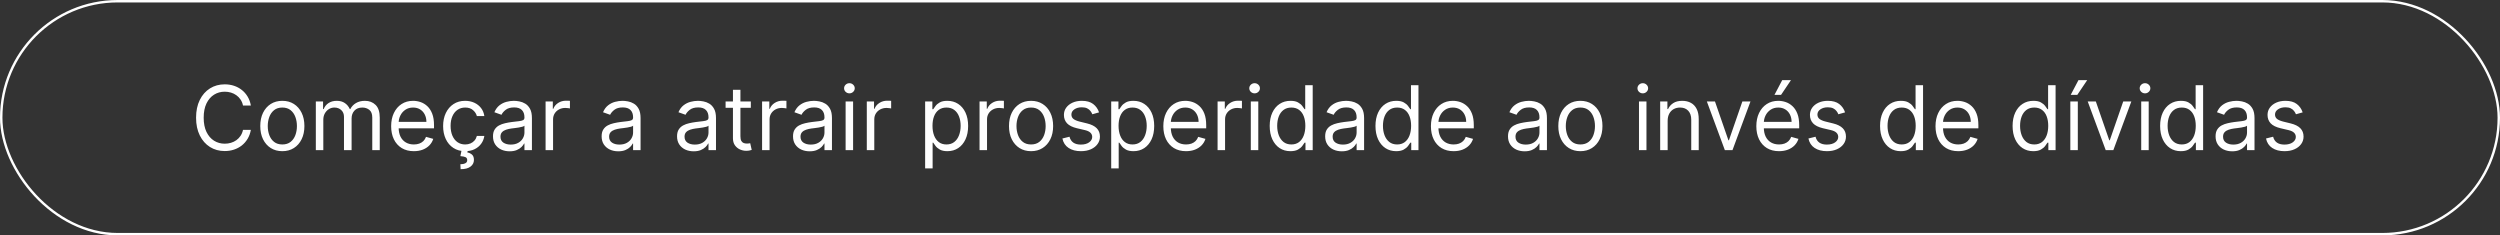
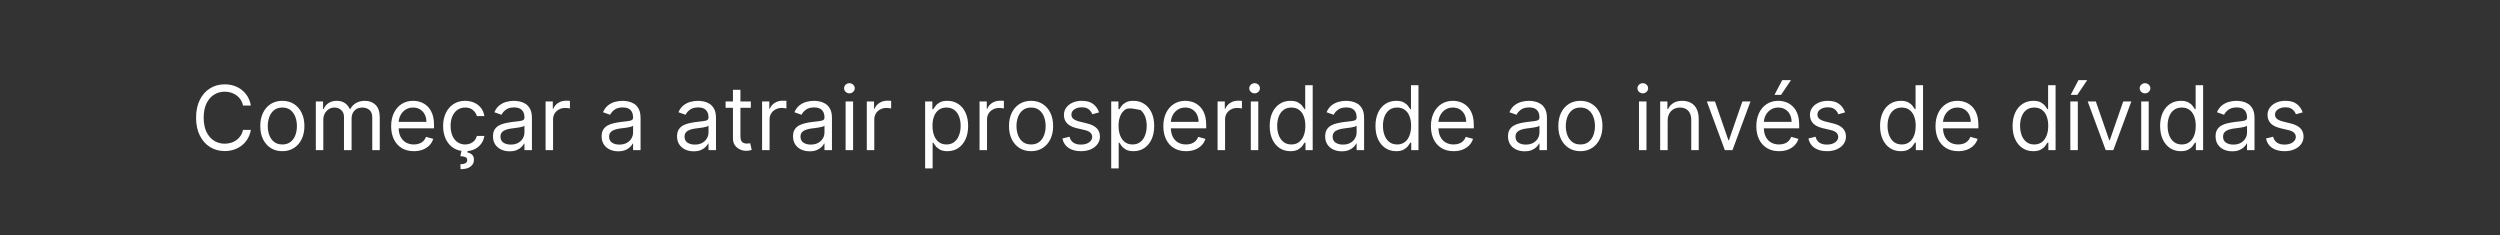
<svg xmlns="http://www.w3.org/2000/svg" width="616" height="58" viewBox="0 0 616 58" fill="none">
  <rect x="0" y="0" width="616" height="58" fill="#333333" stroke="none" />
-   <rect x="0.3" y="0.3" width="615.4" height="57.4" rx="28.7" stroke="white" stroke-width="0.6" />
-   <path d="M61.812 26H59.875C59.76 25.443 59.56 24.953 59.273 24.531C58.992 24.109 58.648 23.755 58.242 23.469C57.841 23.177 57.396 22.958 56.906 22.812C56.417 22.667 55.906 22.594 55.375 22.594C54.406 22.594 53.529 22.838 52.742 23.328C51.961 23.818 51.339 24.539 50.875 25.492C50.417 26.445 50.188 27.615 50.188 29C50.188 30.385 50.417 31.555 50.875 32.508C51.339 33.461 51.961 34.182 52.742 34.672C53.529 35.161 54.406 35.406 55.375 35.406C55.906 35.406 56.417 35.333 56.906 35.188C57.396 35.042 57.841 34.825 58.242 34.539C58.648 34.247 58.992 33.891 59.273 33.469C59.56 33.042 59.76 32.552 59.875 32H61.812C61.667 32.818 61.401 33.55 61.016 34.195C60.63 34.841 60.151 35.391 59.578 35.844C59.005 36.292 58.362 36.633 57.648 36.867C56.94 37.102 56.182 37.219 55.375 37.219C54.01 37.219 52.797 36.885 51.734 36.219C50.672 35.552 49.836 34.604 49.227 33.375C48.617 32.146 48.312 30.688 48.312 29C48.312 27.312 48.617 25.854 49.227 24.625C49.836 23.396 50.672 22.448 51.734 21.781C52.797 21.115 54.01 20.781 55.375 20.781C56.182 20.781 56.94 20.898 57.648 21.133C58.362 21.367 59.005 21.711 59.578 22.164C60.151 22.612 60.63 23.159 61.016 23.805C61.401 24.445 61.667 25.177 61.812 26ZM69.568 37.25C68.485 37.25 67.534 36.992 66.717 36.477C65.904 35.961 65.269 35.24 64.811 34.312C64.357 33.385 64.131 32.302 64.131 31.062C64.131 29.812 64.357 28.721 64.811 27.789C65.269 26.857 65.904 26.133 66.717 25.617C67.534 25.102 68.485 24.844 69.568 24.844C70.652 24.844 71.6 25.102 72.412 25.617C73.23 26.133 73.865 26.857 74.318 27.789C74.777 28.721 75.006 29.812 75.006 31.062C75.006 32.302 74.777 33.385 74.318 34.312C73.865 35.24 73.23 35.961 72.412 36.477C71.6 36.992 70.652 37.25 69.568 37.25ZM69.568 35.594C70.391 35.594 71.068 35.383 71.6 34.961C72.131 34.539 72.524 33.984 72.779 33.297C73.034 32.609 73.162 31.865 73.162 31.062C73.162 30.26 73.034 29.513 72.779 28.82C72.524 28.128 72.131 27.568 71.6 27.141C71.068 26.713 70.391 26.5 69.568 26.5C68.745 26.5 68.068 26.713 67.537 27.141C67.006 27.568 66.613 28.128 66.357 28.82C66.102 29.513 65.975 30.26 65.975 31.062C65.975 31.865 66.102 32.609 66.357 33.297C66.613 33.984 67.006 34.539 67.537 34.961C68.068 35.383 68.745 35.594 69.568 35.594ZM77.82 37V25H79.602V26.875H79.758C80.008 26.234 80.412 25.737 80.969 25.383C81.526 25.023 82.195 24.844 82.977 24.844C83.768 24.844 84.427 25.023 84.953 25.383C85.484 25.737 85.898 26.234 86.195 26.875H86.32C86.628 26.255 87.088 25.763 87.703 25.398C88.318 25.029 89.055 24.844 89.914 24.844C90.987 24.844 91.865 25.18 92.547 25.852C93.229 26.518 93.57 27.557 93.57 28.969V37H91.727V28.969C91.727 28.083 91.484 27.451 91 27.07C90.516 26.69 89.945 26.5 89.289 26.5C88.445 26.5 87.792 26.755 87.328 27.266C86.865 27.771 86.633 28.412 86.633 29.188V37H84.758V28.781C84.758 28.099 84.537 27.549 84.094 27.133C83.651 26.711 83.081 26.5 82.383 26.5C81.904 26.5 81.456 26.628 81.039 26.883C80.628 27.138 80.294 27.492 80.039 27.945C79.789 28.393 79.664 28.912 79.664 29.5V37H77.82ZM101.973 37.25C100.816 37.25 99.819 36.995 98.981 36.484C98.147 35.969 97.504 35.25 97.051 34.328C96.603 33.401 96.379 32.323 96.379 31.094C96.379 29.865 96.603 28.781 97.051 27.844C97.504 26.901 98.134 26.167 98.941 25.641C99.754 25.109 100.702 24.844 101.785 24.844C102.41 24.844 103.027 24.948 103.637 25.156C104.246 25.365 104.801 25.703 105.301 26.172C105.801 26.635 106.199 27.25 106.496 28.016C106.793 28.781 106.941 29.724 106.941 30.844V31.625H97.691V30.031H105.066C105.066 29.354 104.931 28.75 104.66 28.219C104.395 27.688 104.014 27.268 103.52 26.961C103.03 26.654 102.452 26.5 101.785 26.5C101.051 26.5 100.415 26.682 99.879 27.047C99.348 27.406 98.939 27.875 98.652 28.453C98.366 29.031 98.223 29.651 98.223 30.312V31.375C98.223 32.281 98.379 33.05 98.691 33.68C99.009 34.305 99.449 34.781 100.012 35.109C100.574 35.432 101.228 35.594 101.973 35.594C102.457 35.594 102.895 35.526 103.285 35.391C103.681 35.25 104.022 35.042 104.309 34.766C104.595 34.484 104.816 34.135 104.973 33.719L106.754 34.219C106.566 34.823 106.251 35.354 105.809 35.812C105.366 36.266 104.819 36.62 104.168 36.875C103.517 37.125 102.785 37.25 101.973 37.25ZM114.621 37.25C113.496 37.25 112.527 36.984 111.715 36.453C110.902 35.922 110.277 35.19 109.84 34.258C109.402 33.325 109.184 32.26 109.184 31.062C109.184 29.844 109.408 28.768 109.855 27.836C110.309 26.898 110.939 26.167 111.746 25.641C112.559 25.109 113.507 24.844 114.59 24.844C115.434 24.844 116.194 25 116.871 25.312C117.548 25.625 118.103 26.062 118.535 26.625C118.967 27.188 119.236 27.844 119.34 28.594H117.496C117.355 28.047 117.043 27.562 116.559 27.141C116.079 26.713 115.434 26.5 114.621 26.5C113.902 26.5 113.272 26.688 112.73 27.062C112.194 27.432 111.775 27.956 111.473 28.633C111.176 29.305 111.027 30.094 111.027 31C111.027 31.927 111.173 32.734 111.465 33.422C111.762 34.109 112.178 34.643 112.715 35.023C113.257 35.404 113.892 35.594 114.621 35.594C115.1 35.594 115.535 35.51 115.926 35.344C116.316 35.177 116.647 34.938 116.918 34.625C117.189 34.312 117.382 33.938 117.496 33.5H119.34C119.236 34.208 118.978 34.846 118.566 35.414C118.16 35.977 117.621 36.425 116.949 36.758C116.283 37.086 115.507 37.25 114.621 37.25ZM113.746 36.938H115.277L115.152 37.562C115.559 37.625 115.931 37.794 116.27 38.07C116.608 38.352 116.777 38.797 116.777 39.406C116.777 40.078 116.499 40.625 115.941 41.047C115.389 41.474 114.574 41.688 113.496 41.688L113.434 40.469C113.918 40.469 114.319 40.391 114.637 40.234C114.96 40.083 115.121 39.828 115.121 39.469C115.121 39.109 114.988 38.865 114.723 38.734C114.457 38.604 114.027 38.516 113.434 38.469L113.746 36.938ZM125.566 37.281C124.806 37.281 124.116 37.138 123.496 36.852C122.876 36.56 122.384 36.141 122.02 35.594C121.655 35.042 121.473 34.375 121.473 33.594C121.473 32.906 121.608 32.349 121.879 31.922C122.15 31.49 122.512 31.151 122.965 30.906C123.418 30.662 123.918 30.479 124.465 30.359C125.017 30.234 125.572 30.135 126.129 30.062C126.858 29.969 127.449 29.898 127.902 29.852C128.361 29.799 128.694 29.713 128.902 29.594C129.116 29.474 129.223 29.266 129.223 28.969V28.906C129.223 28.135 129.012 27.537 128.59 27.109C128.173 26.682 127.54 26.469 126.691 26.469C125.811 26.469 125.121 26.662 124.621 27.047C124.121 27.432 123.77 27.844 123.566 28.281L121.816 27.656C122.129 26.927 122.546 26.359 123.066 25.953C123.592 25.542 124.165 25.255 124.785 25.094C125.41 24.927 126.025 24.844 126.629 24.844C127.014 24.844 127.457 24.891 127.957 24.984C128.462 25.073 128.949 25.258 129.418 25.539C129.892 25.82 130.285 26.245 130.598 26.812C130.91 27.38 131.066 28.141 131.066 29.094V37H129.223V35.375H129.129C129.004 35.635 128.796 35.914 128.504 36.211C128.212 36.508 127.824 36.76 127.34 36.969C126.855 37.177 126.264 37.281 125.566 37.281ZM125.848 35.625C126.577 35.625 127.191 35.482 127.691 35.195C128.197 34.909 128.577 34.539 128.832 34.086C129.092 33.633 129.223 33.156 129.223 32.656V30.969C129.145 31.062 128.973 31.148 128.707 31.227C128.447 31.299 128.145 31.365 127.801 31.422C127.462 31.474 127.132 31.521 126.809 31.562C126.491 31.599 126.233 31.63 126.035 31.656C125.556 31.719 125.108 31.82 124.691 31.961C124.28 32.096 123.947 32.302 123.691 32.578C123.441 32.849 123.316 33.219 123.316 33.688C123.316 34.328 123.553 34.812 124.027 35.141C124.507 35.464 125.113 35.625 125.848 35.625ZM134.432 37V25H136.213V26.812H136.338C136.557 26.219 136.952 25.737 137.525 25.367C138.098 24.997 138.744 24.812 139.463 24.812C139.598 24.812 139.768 24.815 139.971 24.82C140.174 24.826 140.327 24.833 140.432 24.844V26.719C140.369 26.703 140.226 26.68 140.002 26.648C139.783 26.612 139.551 26.594 139.307 26.594C138.723 26.594 138.202 26.716 137.744 26.961C137.291 27.201 136.932 27.534 136.666 27.961C136.406 28.383 136.275 28.865 136.275 29.406V37H134.432ZM152.336 37.281C151.576 37.281 150.885 37.138 150.266 36.852C149.646 36.56 149.154 36.141 148.789 35.594C148.424 35.042 148.242 34.375 148.242 33.594C148.242 32.906 148.378 32.349 148.648 31.922C148.919 31.49 149.281 31.151 149.734 30.906C150.187 30.662 150.688 30.479 151.234 30.359C151.786 30.234 152.341 30.135 152.898 30.062C153.628 29.969 154.219 29.898 154.672 29.852C155.13 29.799 155.464 29.713 155.672 29.594C155.885 29.474 155.992 29.266 155.992 28.969V28.906C155.992 28.135 155.781 27.537 155.359 27.109C154.943 26.682 154.31 26.469 153.461 26.469C152.581 26.469 151.891 26.662 151.391 27.047C150.891 27.432 150.539 27.844 150.336 28.281L148.586 27.656C148.898 26.927 149.315 26.359 149.836 25.953C150.362 25.542 150.935 25.255 151.555 25.094C152.18 24.927 152.794 24.844 153.398 24.844C153.784 24.844 154.227 24.891 154.727 24.984C155.232 25.073 155.719 25.258 156.188 25.539C156.661 25.82 157.055 26.245 157.367 26.812C157.68 27.38 157.836 28.141 157.836 29.094V37H155.992V35.375H155.898C155.773 35.635 155.565 35.914 155.273 36.211C154.982 36.508 154.594 36.76 154.109 36.969C153.625 37.177 153.034 37.281 152.336 37.281ZM152.617 35.625C153.346 35.625 153.961 35.482 154.461 35.195C154.966 34.909 155.346 34.539 155.602 34.086C155.862 33.633 155.992 33.156 155.992 32.656V30.969C155.914 31.062 155.742 31.148 155.477 31.227C155.216 31.299 154.914 31.365 154.57 31.422C154.232 31.474 153.901 31.521 153.578 31.562C153.26 31.599 153.003 31.63 152.805 31.656C152.326 31.719 151.878 31.82 151.461 31.961C151.049 32.096 150.716 32.302 150.461 32.578C150.211 32.849 150.086 33.219 150.086 33.688C150.086 34.328 150.323 34.812 150.797 35.141C151.276 35.464 151.883 35.625 152.617 35.625ZM170.92 37.281C170.16 37.281 169.469 37.138 168.85 36.852C168.23 36.56 167.738 36.141 167.373 35.594C167.008 35.042 166.826 34.375 166.826 33.594C166.826 32.906 166.962 32.349 167.232 31.922C167.503 31.49 167.865 31.151 168.318 30.906C168.771 30.662 169.271 30.479 169.818 30.359C170.37 30.234 170.925 30.135 171.482 30.062C172.212 29.969 172.803 29.898 173.256 29.852C173.714 29.799 174.048 29.713 174.256 29.594C174.469 29.474 174.576 29.266 174.576 28.969V28.906C174.576 28.135 174.365 27.537 173.943 27.109C173.527 26.682 172.894 26.469 172.045 26.469C171.165 26.469 170.475 26.662 169.975 27.047C169.475 27.432 169.123 27.844 168.92 28.281L167.17 27.656C167.482 26.927 167.899 26.359 168.42 25.953C168.946 25.542 169.519 25.255 170.139 25.094C170.764 24.927 171.378 24.844 171.982 24.844C172.368 24.844 172.811 24.891 173.311 24.984C173.816 25.073 174.303 25.258 174.771 25.539C175.245 25.82 175.639 26.245 175.951 26.812C176.264 27.38 176.42 28.141 176.42 29.094V37H174.576V35.375H174.482C174.357 35.635 174.149 35.914 173.857 36.211C173.566 36.508 173.178 36.76 172.693 36.969C172.209 37.177 171.618 37.281 170.92 37.281ZM171.201 35.625C171.93 35.625 172.545 35.482 173.045 35.195C173.55 34.909 173.93 34.539 174.186 34.086C174.446 33.633 174.576 33.156 174.576 32.656V30.969C174.498 31.062 174.326 31.148 174.061 31.227C173.8 31.299 173.498 31.365 173.154 31.422C172.816 31.474 172.485 31.521 172.162 31.562C171.844 31.599 171.587 31.63 171.389 31.656C170.91 31.719 170.462 31.82 170.045 31.961C169.633 32.096 169.3 32.302 169.045 32.578C168.795 32.849 168.67 33.219 168.67 33.688C168.67 34.328 168.907 34.812 169.381 35.141C169.86 35.464 170.467 35.625 171.201 35.625ZM185.004 25V26.562H178.785V25H185.004ZM180.598 22.125H182.441V33.562C182.441 34.083 182.517 34.474 182.668 34.734C182.824 34.99 183.022 35.161 183.262 35.25C183.507 35.333 183.764 35.375 184.035 35.375C184.238 35.375 184.405 35.365 184.535 35.344C184.665 35.318 184.77 35.297 184.848 35.281L185.223 36.938C185.098 36.984 184.923 37.031 184.699 37.078C184.475 37.13 184.191 37.156 183.848 37.156C183.327 37.156 182.816 37.044 182.316 36.82C181.822 36.596 181.41 36.255 181.082 35.797C180.759 35.339 180.598 34.76 180.598 34.062V22.125ZM187.777 37V25H189.559V26.812H189.684C189.902 26.219 190.298 25.737 190.871 25.367C191.444 24.997 192.09 24.812 192.809 24.812C192.944 24.812 193.113 24.815 193.316 24.82C193.52 24.826 193.673 24.833 193.777 24.844V26.719C193.715 26.703 193.572 26.68 193.348 26.648C193.129 26.612 192.897 26.594 192.652 26.594C192.069 26.594 191.548 26.716 191.09 26.961C190.637 27.201 190.277 27.534 190.012 27.961C189.751 28.383 189.621 28.865 189.621 29.406V37H187.777ZM199.494 37.281C198.734 37.281 198.044 37.138 197.424 36.852C196.804 36.56 196.312 36.141 195.947 35.594C195.583 35.042 195.4 34.375 195.4 33.594C195.4 32.906 195.536 32.349 195.807 31.922C196.077 31.49 196.439 31.151 196.893 30.906C197.346 30.662 197.846 30.479 198.393 30.359C198.945 30.234 199.499 30.135 200.057 30.062C200.786 29.969 201.377 29.898 201.83 29.852C202.288 29.799 202.622 29.713 202.83 29.594C203.044 29.474 203.15 29.266 203.15 28.969V28.906C203.15 28.135 202.939 27.537 202.518 27.109C202.101 26.682 201.468 26.469 200.619 26.469C199.739 26.469 199.049 26.662 198.549 27.047C198.049 27.432 197.697 27.844 197.494 28.281L195.744 27.656C196.057 26.927 196.473 26.359 196.994 25.953C197.52 25.542 198.093 25.255 198.713 25.094C199.338 24.927 199.952 24.844 200.557 24.844C200.942 24.844 201.385 24.891 201.885 24.984C202.39 25.073 202.877 25.258 203.346 25.539C203.82 25.82 204.213 26.245 204.525 26.812C204.838 27.38 204.994 28.141 204.994 29.094V37H203.15V35.375H203.057C202.932 35.635 202.723 35.914 202.432 36.211C202.14 36.508 201.752 36.76 201.268 36.969C200.783 37.177 200.192 37.281 199.494 37.281ZM199.775 35.625C200.505 35.625 201.119 35.482 201.619 35.195C202.124 34.909 202.505 34.539 202.76 34.086C203.02 33.633 203.15 33.156 203.15 32.656V30.969C203.072 31.062 202.9 31.148 202.635 31.227C202.374 31.299 202.072 31.365 201.729 31.422C201.39 31.474 201.059 31.521 200.736 31.562C200.419 31.599 200.161 31.63 199.963 31.656C199.484 31.719 199.036 31.82 198.619 31.961C198.208 32.096 197.874 32.302 197.619 32.578C197.369 32.849 197.244 33.219 197.244 33.688C197.244 34.328 197.481 34.812 197.955 35.141C198.434 35.464 199.041 35.625 199.775 35.625ZM208.359 37V25H210.203V37H208.359ZM209.297 23C208.938 23 208.628 22.878 208.367 22.633C208.112 22.388 207.984 22.094 207.984 21.75C207.984 21.406 208.112 21.112 208.367 20.867C208.628 20.622 208.938 20.5 209.297 20.5C209.656 20.5 209.964 20.622 210.219 20.867C210.479 21.112 210.609 21.406 210.609 21.75C210.609 22.094 210.479 22.388 210.219 22.633C209.964 22.878 209.656 23 209.297 23ZM213.58 37V25H215.361V26.812H215.486C215.705 26.219 216.101 25.737 216.674 25.367C217.247 24.997 217.893 24.812 218.611 24.812C218.747 24.812 218.916 24.815 219.119 24.82C219.322 24.826 219.476 24.833 219.58 24.844V26.719C219.518 26.703 219.374 26.68 219.15 26.648C218.932 26.612 218.7 26.594 218.455 26.594C217.872 26.594 217.351 26.716 216.893 26.961C216.439 27.201 216.08 27.534 215.814 27.961C215.554 28.383 215.424 28.865 215.424 29.406V37H213.58ZM227.953 41.5V25H229.734V26.906H229.953C230.089 26.698 230.276 26.432 230.516 26.109C230.76 25.781 231.109 25.49 231.563 25.234C232.021 24.974 232.641 24.844 233.422 24.844C234.432 24.844 235.323 25.096 236.094 25.602C236.865 26.107 237.466 26.823 237.898 27.75C238.331 28.677 238.547 29.771 238.547 31.031C238.547 32.302 238.331 33.404 237.898 34.336C237.466 35.263 236.867 35.982 236.102 36.492C235.336 36.997 234.453 37.25 233.453 37.25C232.682 37.25 232.065 37.122 231.602 36.867C231.138 36.607 230.781 36.312 230.531 35.984C230.281 35.651 230.089 35.375 229.953 35.156H229.797V41.5H227.953ZM229.766 31C229.766 31.906 229.898 32.706 230.164 33.398C230.43 34.086 230.818 34.625 231.328 35.016C231.839 35.401 232.464 35.594 233.203 35.594C233.974 35.594 234.617 35.391 235.133 34.984C235.654 34.573 236.044 34.021 236.305 33.328C236.57 32.63 236.703 31.854 236.703 31C236.703 30.156 236.573 29.396 236.313 28.719C236.057 28.037 235.669 27.497 235.148 27.102C234.633 26.701 233.984 26.5 233.203 26.5C232.453 26.5 231.823 26.69 231.313 27.07C230.802 27.445 230.417 27.971 230.156 28.648C229.896 29.32 229.766 30.104 229.766 31ZM241.359 37V25H243.141V26.812H243.266C243.484 26.219 243.88 25.737 244.453 25.367C245.026 24.997 245.672 24.812 246.391 24.812C246.526 24.812 246.695 24.815 246.898 24.82C247.102 24.826 247.255 24.833 247.359 24.844V26.719C247.297 26.703 247.154 26.68 246.93 26.648C246.711 26.612 246.479 26.594 246.234 26.594C245.651 26.594 245.13 26.716 244.672 26.961C244.219 27.201 243.859 27.534 243.594 27.961C243.333 28.383 243.203 28.865 243.203 29.406V37H241.359ZM254.055 37.25C252.971 37.25 252.021 36.992 251.203 36.477C250.391 35.961 249.755 35.24 249.297 34.312C248.844 33.385 248.617 32.302 248.617 31.062C248.617 29.812 248.844 28.721 249.297 27.789C249.755 26.857 250.391 26.133 251.203 25.617C252.021 25.102 252.971 24.844 254.055 24.844C255.138 24.844 256.086 25.102 256.898 25.617C257.716 26.133 258.352 26.857 258.805 27.789C259.263 28.721 259.492 29.812 259.492 31.062C259.492 32.302 259.263 33.385 258.805 34.312C258.352 35.24 257.716 35.961 256.898 36.477C256.086 36.992 255.138 37.25 254.055 37.25ZM254.055 35.594C254.878 35.594 255.555 35.383 256.086 34.961C256.617 34.539 257.01 33.984 257.266 33.297C257.521 32.609 257.648 31.865 257.648 31.062C257.648 30.26 257.521 29.513 257.266 28.82C257.01 28.128 256.617 27.568 256.086 27.141C255.555 26.713 254.878 26.5 254.055 26.5C253.232 26.5 252.555 26.713 252.023 27.141C251.492 27.568 251.099 28.128 250.844 28.82C250.589 29.513 250.461 30.26 250.461 31.062C250.461 31.865 250.589 32.609 250.844 33.297C251.099 33.984 251.492 34.539 252.023 34.961C252.555 35.383 253.232 35.594 254.055 35.594ZM270.807 27.688L269.15 28.156C269.046 27.88 268.893 27.612 268.689 27.352C268.492 27.086 268.221 26.867 267.877 26.695C267.533 26.523 267.093 26.438 266.557 26.438C265.822 26.438 265.21 26.607 264.721 26.945C264.236 27.279 263.994 27.703 263.994 28.219C263.994 28.677 264.161 29.039 264.494 29.305C264.827 29.57 265.348 29.792 266.057 29.969L267.838 30.406C268.911 30.667 269.71 31.065 270.236 31.602C270.762 32.133 271.025 32.818 271.025 33.656C271.025 34.344 270.827 34.958 270.432 35.5C270.041 36.042 269.494 36.469 268.791 36.781C268.088 37.094 267.27 37.25 266.338 37.25C265.114 37.25 264.101 36.984 263.299 36.453C262.497 35.922 261.989 35.146 261.775 34.125L263.525 33.688C263.692 34.333 264.007 34.818 264.471 35.141C264.939 35.464 265.551 35.625 266.307 35.625C267.166 35.625 267.848 35.443 268.354 35.078C268.864 34.708 269.119 34.266 269.119 33.75C269.119 33.333 268.973 32.984 268.682 32.703C268.39 32.417 267.942 32.203 267.338 32.062L265.338 31.594C264.239 31.333 263.432 30.93 262.916 30.383C262.406 29.831 262.15 29.141 262.15 28.312C262.15 27.635 262.34 27.037 262.721 26.516C263.106 25.995 263.63 25.586 264.291 25.289C264.958 24.992 265.713 24.844 266.557 24.844C267.744 24.844 268.676 25.104 269.354 25.625C270.036 26.146 270.52 26.833 270.807 27.688ZM273.801 41.5V25H275.582V26.906H275.801C275.936 26.698 276.124 26.432 276.363 26.109C276.608 25.781 276.957 25.49 277.41 25.234C277.868 24.974 278.488 24.844 279.27 24.844C280.28 24.844 281.171 25.096 281.941 25.602C282.712 26.107 283.314 26.823 283.746 27.75C284.178 28.677 284.395 29.771 284.395 31.031C284.395 32.302 284.178 33.404 283.746 34.336C283.314 35.263 282.715 35.982 281.949 36.492C281.184 36.997 280.301 37.25 279.301 37.25C278.53 37.25 277.913 37.122 277.449 36.867C276.986 36.607 276.629 36.312 276.379 35.984C276.129 35.651 275.936 35.375 275.801 35.156H275.645V41.5H273.801ZM275.613 31C275.613 31.906 275.746 32.706 276.012 33.398C276.277 34.086 276.665 34.625 277.176 35.016C277.686 35.401 278.311 35.594 279.051 35.594C279.822 35.594 280.465 35.391 280.98 34.984C281.501 34.573 281.892 34.021 282.152 33.328C282.418 32.63 282.551 31.854 282.551 31C282.551 30.156 282.421 29.396 282.16 28.719C281.905 28.037 281.517 27.497 280.996 27.102C280.48 26.701 279.832 26.5 279.051 26.5C278.301 26.5 277.671 26.69 277.16 27.07C276.65 27.445 276.264 27.971 276.004 28.648C275.743 29.32 275.613 30.104 275.613 31ZM292.238 37.25C291.082 37.25 290.085 36.995 289.246 36.484C288.413 35.969 287.77 35.25 287.316 34.328C286.868 33.401 286.645 32.323 286.645 31.094C286.645 29.865 286.868 28.781 287.316 27.844C287.77 26.901 288.4 26.167 289.207 25.641C290.02 25.109 290.967 24.844 292.051 24.844C292.676 24.844 293.293 24.948 293.902 25.156C294.512 25.365 295.066 25.703 295.566 26.172C296.066 26.635 296.465 27.25 296.762 28.016C297.059 28.781 297.207 29.724 297.207 30.844V31.625H287.957V30.031H295.332C295.332 29.354 295.197 28.75 294.926 28.219C294.66 27.688 294.28 27.268 293.785 26.961C293.296 26.654 292.717 26.5 292.051 26.5C291.316 26.5 290.681 26.682 290.145 27.047C289.613 27.406 289.204 27.875 288.918 28.453C288.632 29.031 288.488 29.651 288.488 30.312V31.375C288.488 32.281 288.645 33.05 288.957 33.68C289.275 34.305 289.715 34.781 290.277 35.109C290.84 35.432 291.493 35.594 292.238 35.594C292.723 35.594 293.16 35.526 293.551 35.391C293.947 35.25 294.288 35.042 294.574 34.766C294.861 34.484 295.082 34.135 295.238 33.719L297.02 34.219C296.832 34.823 296.517 35.354 296.074 35.812C295.632 36.266 295.085 36.62 294.434 36.875C293.783 37.125 293.051 37.25 292.238 37.25ZM300.012 37V25H301.793V26.812H301.918C302.137 26.219 302.533 25.737 303.105 25.367C303.678 24.997 304.324 24.812 305.043 24.812C305.178 24.812 305.348 24.815 305.551 24.82C305.754 24.826 305.908 24.833 306.012 24.844V26.719C305.949 26.703 305.806 26.68 305.582 26.648C305.363 26.612 305.132 26.594 304.887 26.594C304.303 26.594 303.783 26.716 303.324 26.961C302.871 27.201 302.512 27.534 302.246 27.961C301.986 28.383 301.855 28.865 301.855 29.406V37H300.012ZM308.197 37V25H310.041V37H308.197ZM309.135 23C308.775 23 308.465 22.878 308.205 22.633C307.95 22.388 307.822 22.094 307.822 21.75C307.822 21.406 307.95 21.112 308.205 20.867C308.465 20.622 308.775 20.5 309.135 20.5C309.494 20.5 309.801 20.622 310.057 20.867C310.317 21.112 310.447 21.406 310.447 21.75C310.447 22.094 310.317 22.388 310.057 22.633C309.801 22.878 309.494 23 309.135 23ZM317.949 37.25C316.949 37.25 316.066 36.997 315.301 36.492C314.535 35.982 313.936 35.263 313.504 34.336C313.072 33.404 312.855 32.302 312.855 31.031C312.855 29.771 313.072 28.677 313.504 27.75C313.936 26.823 314.538 26.107 315.309 25.602C316.079 25.096 316.97 24.844 317.98 24.844C318.762 24.844 319.379 24.974 319.832 25.234C320.29 25.49 320.639 25.781 320.879 26.109C321.124 26.432 321.314 26.698 321.449 26.906H321.605V21H323.449V37H321.668V35.156H321.449C321.314 35.375 321.121 35.651 320.871 35.984C320.621 36.312 320.264 36.607 319.801 36.867C319.337 37.122 318.72 37.25 317.949 37.25ZM318.199 35.594C318.939 35.594 319.564 35.401 320.074 35.016C320.585 34.625 320.973 34.086 321.238 33.398C321.504 32.706 321.637 31.906 321.637 31C321.637 30.104 321.507 29.32 321.246 28.648C320.986 27.971 320.6 27.445 320.09 27.07C319.579 26.69 318.949 26.5 318.199 26.5C317.418 26.5 316.767 26.701 316.246 27.102C315.73 27.497 315.342 28.037 315.082 28.719C314.827 29.396 314.699 30.156 314.699 31C314.699 31.854 314.829 32.63 315.09 33.328C315.355 34.021 315.746 34.573 316.262 34.984C316.783 35.391 317.428 35.594 318.199 35.594ZM330.613 37.281C329.853 37.281 329.163 37.138 328.543 36.852C327.923 36.56 327.431 36.141 327.066 35.594C326.702 35.042 326.52 34.375 326.52 33.594C326.52 32.906 326.655 32.349 326.926 31.922C327.197 31.49 327.559 31.151 328.012 30.906C328.465 30.662 328.965 30.479 329.512 30.359C330.064 30.234 330.618 30.135 331.176 30.062C331.905 29.969 332.496 29.898 332.949 29.852C333.408 29.799 333.741 29.713 333.949 29.594C334.163 29.474 334.27 29.266 334.27 28.969V28.906C334.27 28.135 334.059 27.537 333.637 27.109C333.22 26.682 332.587 26.469 331.738 26.469C330.858 26.469 330.168 26.662 329.668 27.047C329.168 27.432 328.816 27.844 328.613 28.281L326.863 27.656C327.176 26.927 327.592 26.359 328.113 25.953C328.639 25.542 329.212 25.255 329.832 25.094C330.457 24.927 331.072 24.844 331.676 24.844C332.061 24.844 332.504 24.891 333.004 24.984C333.509 25.073 333.996 25.258 334.465 25.539C334.939 25.82 335.332 26.245 335.645 26.812C335.957 27.38 336.113 28.141 336.113 29.094V37H334.27V35.375H334.176C334.051 35.635 333.842 35.914 333.551 36.211C333.259 36.508 332.871 36.76 332.387 36.969C331.902 37.177 331.311 37.281 330.613 37.281ZM330.895 35.625C331.624 35.625 332.238 35.482 332.738 35.195C333.243 34.909 333.624 34.539 333.879 34.086C334.139 33.633 334.27 33.156 334.27 32.656V30.969C334.191 31.062 334.02 31.148 333.754 31.227C333.493 31.299 333.191 31.365 332.848 31.422C332.509 31.474 332.178 31.521 331.855 31.562C331.538 31.599 331.28 31.63 331.082 31.656C330.603 31.719 330.155 31.82 329.738 31.961C329.327 32.096 328.993 32.302 328.738 32.578C328.488 32.849 328.363 33.219 328.363 33.688C328.363 34.328 328.6 34.812 329.074 35.141C329.553 35.464 330.16 35.625 330.895 35.625ZM344.01 37.25C343.01 37.25 342.127 36.997 341.361 36.492C340.596 35.982 339.997 35.263 339.564 34.336C339.132 33.404 338.916 32.302 338.916 31.031C338.916 29.771 339.132 28.677 339.564 27.75C339.997 26.823 340.598 26.107 341.369 25.602C342.14 25.096 343.031 24.844 344.041 24.844C344.822 24.844 345.439 24.974 345.893 25.234C346.351 25.49 346.7 25.781 346.939 26.109C347.184 26.432 347.374 26.698 347.51 26.906H347.666V21H349.51V37H347.729V35.156H347.51C347.374 35.375 347.182 35.651 346.932 35.984C346.682 36.312 346.325 36.607 345.861 36.867C345.398 37.122 344.781 37.25 344.01 37.25ZM344.26 35.594C344.999 35.594 345.624 35.401 346.135 35.016C346.645 34.625 347.033 34.086 347.299 33.398C347.564 32.706 347.697 31.906 347.697 31C347.697 30.104 347.567 29.32 347.307 28.648C347.046 27.971 346.661 27.445 346.15 27.07C345.64 26.69 345.01 26.5 344.26 26.5C343.479 26.5 342.827 26.701 342.307 27.102C341.791 27.497 341.403 28.037 341.143 28.719C340.887 29.396 340.76 30.156 340.76 31C340.76 31.854 340.89 32.63 341.15 33.328C341.416 34.021 341.807 34.573 342.322 34.984C342.843 35.391 343.489 35.594 344.26 35.594ZM358.174 37.25C357.018 37.25 356.02 36.995 355.182 36.484C354.348 35.969 353.705 35.25 353.252 34.328C352.804 33.401 352.58 32.323 352.58 31.094C352.58 29.865 352.804 28.781 353.252 27.844C353.705 26.901 354.335 26.167 355.143 25.641C355.955 25.109 356.903 24.844 357.986 24.844C358.611 24.844 359.229 24.948 359.838 25.156C360.447 25.365 361.002 25.703 361.502 26.172C362.002 26.635 362.4 27.25 362.697 28.016C362.994 28.781 363.143 29.724 363.143 30.844V31.625H353.893V30.031H361.268C361.268 29.354 361.132 28.75 360.861 28.219C360.596 27.688 360.215 27.268 359.721 26.961C359.231 26.654 358.653 26.5 357.986 26.5C357.252 26.5 356.617 26.682 356.08 27.047C355.549 27.406 355.14 27.875 354.854 28.453C354.567 29.031 354.424 29.651 354.424 30.312V31.375C354.424 32.281 354.58 33.05 354.893 33.68C355.21 34.305 355.65 34.781 356.213 35.109C356.775 35.432 357.429 35.594 358.174 35.594C358.658 35.594 359.096 35.526 359.486 35.391C359.882 35.25 360.223 35.042 360.51 34.766C360.796 34.484 361.018 34.135 361.174 33.719L362.955 34.219C362.768 34.823 362.452 35.354 362.01 35.812C361.567 36.266 361.02 36.62 360.369 36.875C359.718 37.125 358.986 37.25 358.174 37.25ZM375.666 37.281C374.906 37.281 374.215 37.138 373.596 36.852C372.976 36.56 372.484 36.141 372.119 35.594C371.755 35.042 371.572 34.375 371.572 33.594C371.572 32.906 371.708 32.349 371.979 31.922C372.249 31.49 372.611 31.151 373.064 30.906C373.518 30.662 374.018 30.479 374.564 30.359C375.117 30.234 375.671 30.135 376.229 30.062C376.958 29.969 377.549 29.898 378.002 29.852C378.46 29.799 378.794 29.713 379.002 29.594C379.215 29.474 379.322 29.266 379.322 28.969V28.906C379.322 28.135 379.111 27.537 378.689 27.109C378.273 26.682 377.64 26.469 376.791 26.469C375.911 26.469 375.221 26.662 374.721 27.047C374.221 27.432 373.869 27.844 373.666 28.281L371.916 27.656C372.229 26.927 372.645 26.359 373.166 25.953C373.692 25.542 374.265 25.255 374.885 25.094C375.51 24.927 376.124 24.844 376.729 24.844C377.114 24.844 377.557 24.891 378.057 24.984C378.562 25.073 379.049 25.258 379.518 25.539C379.992 25.82 380.385 26.245 380.697 26.812C381.01 27.38 381.166 28.141 381.166 29.094V37H379.322V35.375H379.229C379.104 35.635 378.895 35.914 378.604 36.211C378.312 36.508 377.924 36.76 377.439 36.969C376.955 37.177 376.364 37.281 375.666 37.281ZM375.947 35.625C376.676 35.625 377.291 35.482 377.791 35.195C378.296 34.909 378.676 34.539 378.932 34.086C379.192 33.633 379.322 33.156 379.322 32.656V30.969C379.244 31.062 379.072 31.148 378.807 31.227C378.546 31.299 378.244 31.365 377.9 31.422C377.562 31.474 377.231 31.521 376.908 31.562C376.59 31.599 376.333 31.63 376.135 31.656C375.656 31.719 375.208 31.82 374.791 31.961C374.38 32.096 374.046 32.302 373.791 32.578C373.541 32.849 373.416 33.219 373.416 33.688C373.416 34.328 373.653 34.812 374.127 35.141C374.606 35.464 375.213 35.625 375.947 35.625ZM389.406 37.25C388.323 37.25 387.372 36.992 386.555 36.477C385.742 35.961 385.107 35.24 384.648 34.312C384.195 33.385 383.969 32.302 383.969 31.062C383.969 29.812 384.195 28.721 384.648 27.789C385.107 26.857 385.742 26.133 386.555 25.617C387.372 25.102 388.323 24.844 389.406 24.844C390.49 24.844 391.438 25.102 392.25 25.617C393.068 26.133 393.703 26.857 394.156 27.789C394.615 28.721 394.844 29.812 394.844 31.062C394.844 32.302 394.615 33.385 394.156 34.312C393.703 35.24 393.068 35.961 392.25 36.477C391.438 36.992 390.49 37.25 389.406 37.25ZM389.406 35.594C390.229 35.594 390.906 35.383 391.438 34.961C391.969 34.539 392.362 33.984 392.617 33.297C392.872 32.609 393 31.865 393 31.062C393 30.26 392.872 29.513 392.617 28.82C392.362 28.128 391.969 27.568 391.438 27.141C390.906 26.713 390.229 26.5 389.406 26.5C388.583 26.5 387.906 26.713 387.375 27.141C386.844 27.568 386.451 28.128 386.195 28.82C385.94 29.513 385.813 30.26 385.813 31.062C385.813 31.865 385.94 32.609 386.195 33.297C386.451 33.984 386.844 34.539 387.375 34.961C387.906 35.383 388.583 35.594 389.406 35.594ZM403.846 37V25H405.689V37H403.846ZM404.783 23C404.424 23 404.114 22.878 403.854 22.633C403.598 22.388 403.471 22.094 403.471 21.75C403.471 21.406 403.598 21.112 403.854 20.867C404.114 20.622 404.424 20.5 404.783 20.5C405.143 20.5 405.45 20.622 405.705 20.867C405.965 21.112 406.096 21.406 406.096 21.75C406.096 22.094 405.965 22.388 405.705 22.633C405.45 22.878 405.143 23 404.783 23ZM410.91 29.781V37H409.066V25H410.848V26.875H411.004C411.285 26.266 411.712 25.776 412.285 25.406C412.858 25.031 413.598 24.844 414.504 24.844C415.316 24.844 416.027 25.01 416.637 25.344C417.246 25.672 417.72 26.172 418.059 26.844C418.397 27.51 418.566 28.354 418.566 29.375V37H416.723V29.5C416.723 28.557 416.478 27.823 415.988 27.297C415.499 26.766 414.827 26.5 413.973 26.5C413.384 26.5 412.858 26.628 412.395 26.883C411.936 27.138 411.574 27.51 411.309 28C411.043 28.49 410.91 29.083 410.91 29.781ZM431.318 25L426.881 37H425.006L420.568 25H422.568L425.881 34.562H426.006L429.318 25H431.318ZM438.354 37.25C437.197 37.25 436.2 36.995 435.361 36.484C434.528 35.969 433.885 35.25 433.432 34.328C432.984 33.401 432.76 32.323 432.76 31.094C432.76 29.865 432.984 28.781 433.432 27.844C433.885 26.901 434.515 26.167 435.322 25.641C436.135 25.109 437.083 24.844 438.166 24.844C438.791 24.844 439.408 24.948 440.018 25.156C440.627 25.365 441.182 25.703 441.682 26.172C442.182 26.635 442.58 27.25 442.877 28.016C443.174 28.781 443.322 29.724 443.322 30.844V31.625H434.072V30.031H441.447C441.447 29.354 441.312 28.75 441.041 28.219C440.775 27.688 440.395 27.268 439.9 26.961C439.411 26.654 438.833 26.5 438.166 26.5C437.432 26.5 436.796 26.682 436.26 27.047C435.729 27.406 435.32 27.875 435.033 28.453C434.747 29.031 434.604 29.651 434.604 30.312V31.375C434.604 32.281 434.76 33.05 435.072 33.68C435.39 34.305 435.83 34.781 436.393 35.109C436.955 35.432 437.609 35.594 438.354 35.594C438.838 35.594 439.275 35.526 439.666 35.391C440.062 35.25 440.403 35.042 440.689 34.766C440.976 34.484 441.197 34.135 441.354 33.719L443.135 34.219C442.947 34.823 442.632 35.354 442.189 35.812C441.747 36.266 441.2 36.62 440.549 36.875C439.898 37.125 439.166 37.25 438.354 37.25ZM437.229 23.375L439.135 19.75H441.291L438.854 23.375H437.229ZM454.627 27.688L452.971 28.156C452.867 27.88 452.713 27.612 452.51 27.352C452.312 27.086 452.041 26.867 451.697 26.695C451.354 26.523 450.913 26.438 450.377 26.438C449.643 26.438 449.031 26.607 448.541 26.945C448.057 27.279 447.814 27.703 447.814 28.219C447.814 28.677 447.981 29.039 448.314 29.305C448.648 29.57 449.169 29.792 449.877 29.969L451.658 30.406C452.731 30.667 453.531 31.065 454.057 31.602C454.583 32.133 454.846 32.818 454.846 33.656C454.846 34.344 454.648 34.958 454.252 35.5C453.861 36.042 453.314 36.469 452.611 36.781C451.908 37.094 451.09 37.25 450.158 37.25C448.934 37.25 447.921 36.984 447.119 36.453C446.317 35.922 445.809 35.146 445.596 34.125L447.346 33.688C447.512 34.333 447.827 34.818 448.291 35.141C448.76 35.464 449.372 35.625 450.127 35.625C450.986 35.625 451.669 35.443 452.174 35.078C452.684 34.708 452.939 34.266 452.939 33.75C452.939 33.333 452.794 32.984 452.502 32.703C452.21 32.417 451.762 32.203 451.158 32.062L449.158 31.594C448.059 31.333 447.252 30.93 446.736 30.383C446.226 29.831 445.971 29.141 445.971 28.312C445.971 27.635 446.161 27.037 446.541 26.516C446.926 25.995 447.45 25.586 448.111 25.289C448.778 24.992 449.533 24.844 450.377 24.844C451.564 24.844 452.497 25.104 453.174 25.625C453.856 26.146 454.34 26.833 454.627 27.688ZM468.34 37.25C467.34 37.25 466.457 36.997 465.691 36.492C464.926 35.982 464.327 35.263 463.895 34.336C463.462 33.404 463.246 32.302 463.246 31.031C463.246 29.771 463.462 28.677 463.895 27.75C464.327 26.823 464.928 26.107 465.699 25.602C466.47 25.096 467.361 24.844 468.371 24.844C469.152 24.844 469.77 24.974 470.223 25.234C470.681 25.49 471.03 25.781 471.27 26.109C471.514 26.432 471.704 26.698 471.84 26.906H471.996V21H473.84V37H472.059V35.156H471.84C471.704 35.375 471.512 35.651 471.262 35.984C471.012 36.312 470.655 36.607 470.191 36.867C469.728 37.122 469.111 37.25 468.34 37.25ZM468.59 35.594C469.329 35.594 469.954 35.401 470.465 35.016C470.975 34.625 471.363 34.086 471.629 33.398C471.895 32.706 472.027 31.906 472.027 31C472.027 30.104 471.897 29.32 471.637 28.648C471.376 27.971 470.991 27.445 470.48 27.07C469.97 26.69 469.34 26.5 468.59 26.5C467.809 26.5 467.158 26.701 466.637 27.102C466.121 27.497 465.733 28.037 465.473 28.719C465.217 29.396 465.09 30.156 465.09 31C465.09 31.854 465.22 32.63 465.48 33.328C465.746 34.021 466.137 34.573 466.652 34.984C467.173 35.391 467.819 35.594 468.59 35.594ZM482.504 37.25C481.348 37.25 480.35 36.995 479.512 36.484C478.678 35.969 478.035 35.25 477.582 34.328C477.134 33.401 476.91 32.323 476.91 31.094C476.91 29.865 477.134 28.781 477.582 27.844C478.035 26.901 478.665 26.167 479.473 25.641C480.285 25.109 481.233 24.844 482.316 24.844C482.941 24.844 483.559 24.948 484.168 25.156C484.777 25.365 485.332 25.703 485.832 26.172C486.332 26.635 486.73 27.25 487.027 28.016C487.324 28.781 487.473 29.724 487.473 30.844V31.625H478.223V30.031H485.598C485.598 29.354 485.462 28.75 485.191 28.219C484.926 27.688 484.546 27.268 484.051 26.961C483.561 26.654 482.983 26.5 482.316 26.5C481.582 26.5 480.947 26.682 480.41 27.047C479.879 27.406 479.47 27.875 479.184 28.453C478.897 29.031 478.754 29.651 478.754 30.312V31.375C478.754 32.281 478.91 33.05 479.223 33.68C479.54 34.305 479.98 34.781 480.543 35.109C481.105 35.432 481.759 35.594 482.504 35.594C482.988 35.594 483.426 35.526 483.816 35.391C484.212 35.25 484.553 35.042 484.84 34.766C485.126 34.484 485.348 34.135 485.504 33.719L487.285 34.219C487.098 34.823 486.783 35.354 486.34 35.812C485.897 36.266 485.35 36.62 484.699 36.875C484.048 37.125 483.316 37.25 482.504 37.25ZM500.996 37.25C499.996 37.25 499.113 36.997 498.348 36.492C497.582 35.982 496.983 35.263 496.551 34.336C496.118 33.404 495.902 32.302 495.902 31.031C495.902 29.771 496.118 28.677 496.551 27.75C496.983 26.823 497.585 26.107 498.355 25.602C499.126 25.096 500.017 24.844 501.027 24.844C501.809 24.844 502.426 24.974 502.879 25.234C503.337 25.49 503.686 25.781 503.926 26.109C504.171 26.432 504.361 26.698 504.496 26.906H504.652V21H506.496V37H504.715V35.156H504.496C504.361 35.375 504.168 35.651 503.918 35.984C503.668 36.312 503.311 36.607 502.848 36.867C502.384 37.122 501.767 37.25 500.996 37.25ZM501.246 35.594C501.986 35.594 502.611 35.401 503.121 35.016C503.632 34.625 504.02 34.086 504.285 33.398C504.551 32.706 504.684 31.906 504.684 31C504.684 30.104 504.553 29.32 504.293 28.648C504.033 27.971 503.647 27.445 503.137 27.07C502.626 26.69 501.996 26.5 501.246 26.5C500.465 26.5 499.814 26.701 499.293 27.102C498.777 27.497 498.389 28.037 498.129 28.719C497.874 29.396 497.746 30.156 497.746 31C497.746 31.854 497.876 32.63 498.137 33.328C498.402 34.021 498.793 34.573 499.309 34.984C499.829 35.391 500.475 35.594 501.246 35.594ZM510.129 37V25H511.973V37H510.129ZM510.223 23.375L512.129 19.75H514.285L511.848 23.375H510.223ZM525.162 25L520.725 37H518.85L514.412 25H516.412L519.725 34.562H519.85L523.162 25H525.162ZM527.596 37V25H529.439V37H527.596ZM528.533 23C528.174 23 527.864 22.878 527.604 22.633C527.348 22.388 527.221 22.094 527.221 21.75C527.221 21.406 527.348 21.112 527.604 20.867C527.864 20.622 528.174 20.5 528.533 20.5C528.893 20.5 529.2 20.622 529.455 20.867C529.715 21.112 529.846 21.406 529.846 21.75C529.846 22.094 529.715 22.388 529.455 22.633C529.2 22.878 528.893 23 528.533 23ZM537.348 37.25C536.348 37.25 535.465 36.997 534.699 36.492C533.934 35.982 533.335 35.263 532.902 34.336C532.47 33.404 532.254 32.302 532.254 31.031C532.254 29.771 532.47 28.677 532.902 27.75C533.335 26.823 533.936 26.107 534.707 25.602C535.478 25.096 536.368 24.844 537.379 24.844C538.16 24.844 538.777 24.974 539.23 25.234C539.689 25.49 540.038 25.781 540.277 26.109C540.522 26.432 540.712 26.698 540.848 26.906H541.004V21H542.848V37H541.066V35.156H540.848C540.712 35.375 540.52 35.651 540.27 35.984C540.02 36.312 539.663 36.607 539.199 36.867C538.736 37.122 538.118 37.25 537.348 37.25ZM537.598 35.594C538.337 35.594 538.962 35.401 539.473 35.016C539.983 34.625 540.371 34.086 540.637 33.398C540.902 32.706 541.035 31.906 541.035 31C541.035 30.104 540.905 29.32 540.645 28.648C540.384 27.971 539.999 27.445 539.488 27.07C538.978 26.69 538.348 26.5 537.598 26.5C536.816 26.5 536.165 26.701 535.645 27.102C535.129 27.497 534.741 28.037 534.48 28.719C534.225 29.396 534.098 30.156 534.098 31C534.098 31.854 534.228 32.63 534.488 33.328C534.754 34.021 535.145 34.573 535.66 34.984C536.181 35.391 536.827 35.594 537.598 35.594ZM550.012 37.281C549.251 37.281 548.561 37.138 547.941 36.852C547.322 36.56 546.829 36.141 546.465 35.594C546.1 35.042 545.918 34.375 545.918 33.594C545.918 32.906 546.053 32.349 546.324 31.922C546.595 31.49 546.957 31.151 547.41 30.906C547.863 30.662 548.363 30.479 548.91 30.359C549.462 30.234 550.017 30.135 550.574 30.062C551.303 29.969 551.895 29.898 552.348 29.852C552.806 29.799 553.139 29.713 553.348 29.594C553.561 29.474 553.668 29.266 553.668 28.969V28.906C553.668 28.135 553.457 27.537 553.035 27.109C552.618 26.682 551.986 26.469 551.137 26.469C550.257 26.469 549.566 26.662 549.066 27.047C548.566 27.432 548.215 27.844 548.012 28.281L546.262 27.656C546.574 26.927 546.991 26.359 547.512 25.953C548.038 25.542 548.611 25.255 549.23 25.094C549.855 24.927 550.47 24.844 551.074 24.844C551.46 24.844 551.902 24.891 552.402 24.984C552.908 25.073 553.395 25.258 553.863 25.539C554.337 25.82 554.73 26.245 555.043 26.812C555.355 27.38 555.512 28.141 555.512 29.094V37H553.668V35.375H553.574C553.449 35.635 553.241 35.914 552.949 36.211C552.658 36.508 552.27 36.76 551.785 36.969C551.301 37.177 550.71 37.281 550.012 37.281ZM550.293 35.625C551.022 35.625 551.637 35.482 552.137 35.195C552.642 34.909 553.022 34.539 553.277 34.086C553.538 33.633 553.668 33.156 553.668 32.656V30.969C553.59 31.062 553.418 31.148 553.152 31.227C552.892 31.299 552.59 31.365 552.246 31.422C551.908 31.474 551.577 31.521 551.254 31.562C550.936 31.599 550.678 31.63 550.48 31.656C550.001 31.719 549.553 31.82 549.137 31.961C548.725 32.096 548.392 32.302 548.137 32.578C547.887 32.849 547.762 33.219 547.762 33.688C547.762 34.328 547.999 34.812 548.473 35.141C548.952 35.464 549.559 35.625 550.293 35.625ZM567.377 27.688L565.721 28.156C565.617 27.88 565.463 27.612 565.26 27.352C565.062 27.086 564.791 26.867 564.447 26.695C564.104 26.523 563.663 26.438 563.127 26.438C562.393 26.438 561.781 26.607 561.291 26.945C560.807 27.279 560.564 27.703 560.564 28.219C560.564 28.677 560.731 29.039 561.064 29.305C561.398 29.57 561.919 29.792 562.627 29.969L564.408 30.406C565.481 30.667 566.281 31.065 566.807 31.602C567.333 32.133 567.596 32.818 567.596 33.656C567.596 34.344 567.398 34.958 567.002 35.5C566.611 36.042 566.064 36.469 565.361 36.781C564.658 37.094 563.84 37.25 562.908 37.25C561.684 37.25 560.671 36.984 559.869 36.453C559.067 35.922 558.559 35.146 558.346 34.125L560.096 33.688C560.262 34.333 560.577 34.818 561.041 35.141C561.51 35.464 562.122 35.625 562.877 35.625C563.736 35.625 564.419 35.443 564.924 35.078C565.434 34.708 565.689 34.266 565.689 33.75C565.689 33.333 565.544 32.984 565.252 32.703C564.96 32.417 564.512 32.203 563.908 32.062L561.908 31.594C560.809 31.333 560.002 30.93 559.486 30.383C558.976 29.831 558.721 29.141 558.721 28.312C558.721 27.635 558.911 27.037 559.291 26.516C559.676 25.995 560.2 25.586 560.861 25.289C561.528 24.992 562.283 24.844 563.127 24.844C564.314 24.844 565.247 25.104 565.924 25.625C566.606 26.146 567.09 26.833 567.377 27.688Z" fill="white" />
+   <path d="M61.812 26H59.875C59.76 25.443 59.56 24.953 59.273 24.531C58.992 24.109 58.648 23.755 58.242 23.469C57.841 23.177 57.396 22.958 56.906 22.812C56.417 22.667 55.906 22.594 55.375 22.594C54.406 22.594 53.529 22.838 52.742 23.328C51.961 23.818 51.339 24.539 50.875 25.492C50.417 26.445 50.188 27.615 50.188 29C50.188 30.385 50.417 31.555 50.875 32.508C51.339 33.461 51.961 34.182 52.742 34.672C53.529 35.161 54.406 35.406 55.375 35.406C55.906 35.406 56.417 35.333 56.906 35.188C57.396 35.042 57.841 34.825 58.242 34.539C58.648 34.247 58.992 33.891 59.273 33.469C59.56 33.042 59.76 32.552 59.875 32H61.812C61.667 32.818 61.401 33.55 61.016 34.195C60.63 34.841 60.151 35.391 59.578 35.844C59.005 36.292 58.362 36.633 57.648 36.867C56.94 37.102 56.182 37.219 55.375 37.219C54.01 37.219 52.797 36.885 51.734 36.219C50.672 35.552 49.836 34.604 49.227 33.375C48.617 32.146 48.312 30.688 48.312 29C48.312 27.312 48.617 25.854 49.227 24.625C49.836 23.396 50.672 22.448 51.734 21.781C52.797 21.115 54.01 20.781 55.375 20.781C56.182 20.781 56.94 20.898 57.648 21.133C58.362 21.367 59.005 21.711 59.578 22.164C60.151 22.612 60.63 23.159 61.016 23.805C61.401 24.445 61.667 25.177 61.812 26ZM69.568 37.25C68.485 37.25 67.534 36.992 66.717 36.477C65.904 35.961 65.269 35.24 64.811 34.312C64.357 33.385 64.131 32.302 64.131 31.062C64.131 29.812 64.357 28.721 64.811 27.789C65.269 26.857 65.904 26.133 66.717 25.617C67.534 25.102 68.485 24.844 69.568 24.844C70.652 24.844 71.6 25.102 72.412 25.617C73.23 26.133 73.865 26.857 74.318 27.789C74.777 28.721 75.006 29.812 75.006 31.062C75.006 32.302 74.777 33.385 74.318 34.312C73.865 35.24 73.23 35.961 72.412 36.477C71.6 36.992 70.652 37.25 69.568 37.25ZM69.568 35.594C70.391 35.594 71.068 35.383 71.6 34.961C72.131 34.539 72.524 33.984 72.779 33.297C73.034 32.609 73.162 31.865 73.162 31.062C73.162 30.26 73.034 29.513 72.779 28.82C72.524 28.128 72.131 27.568 71.6 27.141C71.068 26.713 70.391 26.5 69.568 26.5C68.745 26.5 68.068 26.713 67.537 27.141C67.006 27.568 66.613 28.128 66.357 28.82C66.102 29.513 65.975 30.26 65.975 31.062C65.975 31.865 66.102 32.609 66.357 33.297C66.613 33.984 67.006 34.539 67.537 34.961C68.068 35.383 68.745 35.594 69.568 35.594ZM77.82 37V25H79.602V26.875H79.758C80.008 26.234 80.412 25.737 80.969 25.383C81.526 25.023 82.195 24.844 82.977 24.844C83.768 24.844 84.427 25.023 84.953 25.383C85.484 25.737 85.898 26.234 86.195 26.875H86.32C86.628 26.255 87.088 25.763 87.703 25.398C88.318 25.029 89.055 24.844 89.914 24.844C90.987 24.844 91.865 25.18 92.547 25.852C93.229 26.518 93.57 27.557 93.57 28.969V37H91.727V28.969C91.727 28.083 91.484 27.451 91 27.07C90.516 26.69 89.945 26.5 89.289 26.5C88.445 26.5 87.792 26.755 87.328 27.266C86.865 27.771 86.633 28.412 86.633 29.188V37H84.758V28.781C84.758 28.099 84.537 27.549 84.094 27.133C83.651 26.711 83.081 26.5 82.383 26.5C81.904 26.5 81.456 26.628 81.039 26.883C80.628 27.138 80.294 27.492 80.039 27.945C79.789 28.393 79.664 28.912 79.664 29.5V37H77.82ZM101.973 37.25C100.816 37.25 99.819 36.995 98.981 36.484C98.147 35.969 97.504 35.25 97.051 34.328C96.603 33.401 96.379 32.323 96.379 31.094C96.379 29.865 96.603 28.781 97.051 27.844C97.504 26.901 98.134 26.167 98.941 25.641C99.754 25.109 100.702 24.844 101.785 24.844C102.41 24.844 103.027 24.948 103.637 25.156C104.246 25.365 104.801 25.703 105.301 26.172C105.801 26.635 106.199 27.25 106.496 28.016C106.793 28.781 106.941 29.724 106.941 30.844V31.625H97.691V30.031H105.066C105.066 29.354 104.931 28.75 104.66 28.219C104.395 27.688 104.014 27.268 103.52 26.961C103.03 26.654 102.452 26.5 101.785 26.5C101.051 26.5 100.415 26.682 99.879 27.047C99.348 27.406 98.939 27.875 98.652 28.453C98.366 29.031 98.223 29.651 98.223 30.312V31.375C98.223 32.281 98.379 33.05 98.691 33.68C99.009 34.305 99.449 34.781 100.012 35.109C100.574 35.432 101.228 35.594 101.973 35.594C102.457 35.594 102.895 35.526 103.285 35.391C103.681 35.25 104.022 35.042 104.309 34.766C104.595 34.484 104.816 34.135 104.973 33.719L106.754 34.219C106.566 34.823 106.251 35.354 105.809 35.812C105.366 36.266 104.819 36.62 104.168 36.875C103.517 37.125 102.785 37.25 101.973 37.25ZM114.621 37.25C113.496 37.25 112.527 36.984 111.715 36.453C110.902 35.922 110.277 35.19 109.84 34.258C109.402 33.325 109.184 32.26 109.184 31.062C109.184 29.844 109.408 28.768 109.855 27.836C110.309 26.898 110.939 26.167 111.746 25.641C112.559 25.109 113.507 24.844 114.59 24.844C115.434 24.844 116.194 25 116.871 25.312C117.548 25.625 118.103 26.062 118.535 26.625C118.967 27.188 119.236 27.844 119.34 28.594H117.496C117.355 28.047 117.043 27.562 116.559 27.141C116.079 26.713 115.434 26.5 114.621 26.5C113.902 26.5 113.272 26.688 112.73 27.062C112.194 27.432 111.775 27.956 111.473 28.633C111.176 29.305 111.027 30.094 111.027 31C111.027 31.927 111.173 32.734 111.465 33.422C111.762 34.109 112.178 34.643 112.715 35.023C113.257 35.404 113.892 35.594 114.621 35.594C115.1 35.594 115.535 35.51 115.926 35.344C116.316 35.177 116.647 34.938 116.918 34.625C117.189 34.312 117.382 33.938 117.496 33.5H119.34C119.236 34.208 118.978 34.846 118.566 35.414C118.16 35.977 117.621 36.425 116.949 36.758C116.283 37.086 115.507 37.25 114.621 37.25ZM113.746 36.938H115.277L115.152 37.562C115.559 37.625 115.931 37.794 116.27 38.07C116.608 38.352 116.777 38.797 116.777 39.406C116.777 40.078 116.499 40.625 115.941 41.047C115.389 41.474 114.574 41.688 113.496 41.688L113.434 40.469C113.918 40.469 114.319 40.391 114.637 40.234C114.96 40.083 115.121 39.828 115.121 39.469C115.121 39.109 114.988 38.865 114.723 38.734C114.457 38.604 114.027 38.516 113.434 38.469L113.746 36.938ZM125.566 37.281C124.806 37.281 124.116 37.138 123.496 36.852C122.876 36.56 122.384 36.141 122.02 35.594C121.655 35.042 121.473 34.375 121.473 33.594C121.473 32.906 121.608 32.349 121.879 31.922C122.15 31.49 122.512 31.151 122.965 30.906C123.418 30.662 123.918 30.479 124.465 30.359C125.017 30.234 125.572 30.135 126.129 30.062C126.858 29.969 127.449 29.898 127.902 29.852C128.361 29.799 128.694 29.713 128.902 29.594C129.116 29.474 129.223 29.266 129.223 28.969V28.906C129.223 28.135 129.012 27.537 128.59 27.109C128.173 26.682 127.54 26.469 126.691 26.469C125.811 26.469 125.121 26.662 124.621 27.047C124.121 27.432 123.77 27.844 123.566 28.281L121.816 27.656C122.129 26.927 122.546 26.359 123.066 25.953C123.592 25.542 124.165 25.255 124.785 25.094C125.41 24.927 126.025 24.844 126.629 24.844C127.014 24.844 127.457 24.891 127.957 24.984C128.462 25.073 128.949 25.258 129.418 25.539C129.892 25.82 130.285 26.245 130.598 26.812C130.91 27.38 131.066 28.141 131.066 29.094V37H129.223V35.375H129.129C129.004 35.635 128.796 35.914 128.504 36.211C128.212 36.508 127.824 36.76 127.34 36.969C126.855 37.177 126.264 37.281 125.566 37.281ZM125.848 35.625C126.577 35.625 127.191 35.482 127.691 35.195C128.197 34.909 128.577 34.539 128.832 34.086C129.092 33.633 129.223 33.156 129.223 32.656V30.969C129.145 31.062 128.973 31.148 128.707 31.227C128.447 31.299 128.145 31.365 127.801 31.422C127.462 31.474 127.132 31.521 126.809 31.562C126.491 31.599 126.233 31.63 126.035 31.656C125.556 31.719 125.108 31.82 124.691 31.961C124.28 32.096 123.947 32.302 123.691 32.578C123.441 32.849 123.316 33.219 123.316 33.688C123.316 34.328 123.553 34.812 124.027 35.141C124.507 35.464 125.113 35.625 125.848 35.625ZM134.432 37V25H136.213V26.812H136.338C136.557 26.219 136.952 25.737 137.525 25.367C138.098 24.997 138.744 24.812 139.463 24.812C139.598 24.812 139.768 24.815 139.971 24.82C140.174 24.826 140.327 24.833 140.432 24.844V26.719C140.369 26.703 140.226 26.68 140.002 26.648C139.783 26.612 139.551 26.594 139.307 26.594C138.723 26.594 138.202 26.716 137.744 26.961C137.291 27.201 136.932 27.534 136.666 27.961C136.406 28.383 136.275 28.865 136.275 29.406V37H134.432ZM152.336 37.281C151.576 37.281 150.885 37.138 150.266 36.852C149.646 36.56 149.154 36.141 148.789 35.594C148.424 35.042 148.242 34.375 148.242 33.594C148.242 32.906 148.378 32.349 148.648 31.922C148.919 31.49 149.281 31.151 149.734 30.906C150.187 30.662 150.688 30.479 151.234 30.359C151.786 30.234 152.341 30.135 152.898 30.062C153.628 29.969 154.219 29.898 154.672 29.852C155.13 29.799 155.464 29.713 155.672 29.594C155.885 29.474 155.992 29.266 155.992 28.969V28.906C155.992 28.135 155.781 27.537 155.359 27.109C154.943 26.682 154.31 26.469 153.461 26.469C152.581 26.469 151.891 26.662 151.391 27.047C150.891 27.432 150.539 27.844 150.336 28.281L148.586 27.656C148.898 26.927 149.315 26.359 149.836 25.953C150.362 25.542 150.935 25.255 151.555 25.094C152.18 24.927 152.794 24.844 153.398 24.844C153.784 24.844 154.227 24.891 154.727 24.984C155.232 25.073 155.719 25.258 156.188 25.539C156.661 25.82 157.055 26.245 157.367 26.812C157.68 27.38 157.836 28.141 157.836 29.094V37H155.992V35.375H155.898C155.773 35.635 155.565 35.914 155.273 36.211C154.982 36.508 154.594 36.76 154.109 36.969C153.625 37.177 153.034 37.281 152.336 37.281ZM152.617 35.625C153.346 35.625 153.961 35.482 154.461 35.195C154.966 34.909 155.346 34.539 155.602 34.086C155.862 33.633 155.992 33.156 155.992 32.656V30.969C155.914 31.062 155.742 31.148 155.477 31.227C155.216 31.299 154.914 31.365 154.57 31.422C154.232 31.474 153.901 31.521 153.578 31.562C153.26 31.599 153.003 31.63 152.805 31.656C152.326 31.719 151.878 31.82 151.461 31.961C151.049 32.096 150.716 32.302 150.461 32.578C150.211 32.849 150.086 33.219 150.086 33.688C150.086 34.328 150.323 34.812 150.797 35.141C151.276 35.464 151.883 35.625 152.617 35.625ZM170.92 37.281C170.16 37.281 169.469 37.138 168.85 36.852C168.23 36.56 167.738 36.141 167.373 35.594C167.008 35.042 166.826 34.375 166.826 33.594C166.826 32.906 166.962 32.349 167.232 31.922C167.503 31.49 167.865 31.151 168.318 30.906C168.771 30.662 169.271 30.479 169.818 30.359C170.37 30.234 170.925 30.135 171.482 30.062C172.212 29.969 172.803 29.898 173.256 29.852C173.714 29.799 174.048 29.713 174.256 29.594C174.469 29.474 174.576 29.266 174.576 28.969V28.906C174.576 28.135 174.365 27.537 173.943 27.109C173.527 26.682 172.894 26.469 172.045 26.469C171.165 26.469 170.475 26.662 169.975 27.047C169.475 27.432 169.123 27.844 168.92 28.281L167.17 27.656C167.482 26.927 167.899 26.359 168.42 25.953C168.946 25.542 169.519 25.255 170.139 25.094C170.764 24.927 171.378 24.844 171.982 24.844C172.368 24.844 172.811 24.891 173.311 24.984C173.816 25.073 174.303 25.258 174.771 25.539C175.245 25.82 175.639 26.245 175.951 26.812C176.264 27.38 176.42 28.141 176.42 29.094V37H174.576V35.375H174.482C174.357 35.635 174.149 35.914 173.857 36.211C173.566 36.508 173.178 36.76 172.693 36.969C172.209 37.177 171.618 37.281 170.92 37.281ZM171.201 35.625C171.93 35.625 172.545 35.482 173.045 35.195C173.55 34.909 173.93 34.539 174.186 34.086C174.446 33.633 174.576 33.156 174.576 32.656V30.969C174.498 31.062 174.326 31.148 174.061 31.227C173.8 31.299 173.498 31.365 173.154 31.422C172.816 31.474 172.485 31.521 172.162 31.562C171.844 31.599 171.587 31.63 171.389 31.656C170.91 31.719 170.462 31.82 170.045 31.961C169.633 32.096 169.3 32.302 169.045 32.578C168.795 32.849 168.67 33.219 168.67 33.688C168.67 34.328 168.907 34.812 169.381 35.141C169.86 35.464 170.467 35.625 171.201 35.625ZM185.004 25V26.562H178.785V25H185.004ZM180.598 22.125H182.441V33.562C182.441 34.083 182.517 34.474 182.668 34.734C182.824 34.99 183.022 35.161 183.262 35.25C183.507 35.333 183.764 35.375 184.035 35.375C184.238 35.375 184.405 35.365 184.535 35.344C184.665 35.318 184.77 35.297 184.848 35.281L185.223 36.938C185.098 36.984 184.923 37.031 184.699 37.078C184.475 37.13 184.191 37.156 183.848 37.156C183.327 37.156 182.816 37.044 182.316 36.82C181.822 36.596 181.41 36.255 181.082 35.797C180.759 35.339 180.598 34.76 180.598 34.062V22.125ZM187.777 37V25H189.559V26.812H189.684C189.902 26.219 190.298 25.737 190.871 25.367C191.444 24.997 192.09 24.812 192.809 24.812C192.944 24.812 193.113 24.815 193.316 24.82C193.52 24.826 193.673 24.833 193.777 24.844V26.719C193.715 26.703 193.572 26.68 193.348 26.648C193.129 26.612 192.897 26.594 192.652 26.594C192.069 26.594 191.548 26.716 191.09 26.961C190.637 27.201 190.277 27.534 190.012 27.961C189.751 28.383 189.621 28.865 189.621 29.406V37H187.777ZM199.494 37.281C198.734 37.281 198.044 37.138 197.424 36.852C196.804 36.56 196.312 36.141 195.947 35.594C195.583 35.042 195.4 34.375 195.4 33.594C195.4 32.906 195.536 32.349 195.807 31.922C196.077 31.49 196.439 31.151 196.893 30.906C197.346 30.662 197.846 30.479 198.393 30.359C198.945 30.234 199.499 30.135 200.057 30.062C200.786 29.969 201.377 29.898 201.83 29.852C202.288 29.799 202.622 29.713 202.83 29.594C203.044 29.474 203.15 29.266 203.15 28.969V28.906C203.15 28.135 202.939 27.537 202.518 27.109C202.101 26.682 201.468 26.469 200.619 26.469C199.739 26.469 199.049 26.662 198.549 27.047C198.049 27.432 197.697 27.844 197.494 28.281L195.744 27.656C196.057 26.927 196.473 26.359 196.994 25.953C197.52 25.542 198.093 25.255 198.713 25.094C199.338 24.927 199.952 24.844 200.557 24.844C200.942 24.844 201.385 24.891 201.885 24.984C202.39 25.073 202.877 25.258 203.346 25.539C203.82 25.82 204.213 26.245 204.525 26.812C204.838 27.38 204.994 28.141 204.994 29.094V37H203.15V35.375H203.057C202.932 35.635 202.723 35.914 202.432 36.211C202.14 36.508 201.752 36.76 201.268 36.969C200.783 37.177 200.192 37.281 199.494 37.281ZM199.775 35.625C200.505 35.625 201.119 35.482 201.619 35.195C202.124 34.909 202.505 34.539 202.76 34.086C203.02 33.633 203.15 33.156 203.15 32.656V30.969C203.072 31.062 202.9 31.148 202.635 31.227C202.374 31.299 202.072 31.365 201.729 31.422C201.39 31.474 201.059 31.521 200.736 31.562C200.419 31.599 200.161 31.63 199.963 31.656C199.484 31.719 199.036 31.82 198.619 31.961C198.208 32.096 197.874 32.302 197.619 32.578C197.369 32.849 197.244 33.219 197.244 33.688C197.244 34.328 197.481 34.812 197.955 35.141C198.434 35.464 199.041 35.625 199.775 35.625ZM208.359 37V25H210.203V37H208.359ZM209.297 23C208.938 23 208.628 22.878 208.367 22.633C208.112 22.388 207.984 22.094 207.984 21.75C207.984 21.406 208.112 21.112 208.367 20.867C208.628 20.622 208.938 20.5 209.297 20.5C209.656 20.5 209.964 20.622 210.219 20.867C210.479 21.112 210.609 21.406 210.609 21.75C210.609 22.094 210.479 22.388 210.219 22.633C209.964 22.878 209.656 23 209.297 23ZM213.58 37V25H215.361V26.812H215.486C215.705 26.219 216.101 25.737 216.674 25.367C217.247 24.997 217.893 24.812 218.611 24.812C218.747 24.812 218.916 24.815 219.119 24.82C219.322 24.826 219.476 24.833 219.58 24.844V26.719C219.518 26.703 219.374 26.68 219.15 26.648C218.932 26.612 218.7 26.594 218.455 26.594C217.872 26.594 217.351 26.716 216.893 26.961C216.439 27.201 216.08 27.534 215.814 27.961C215.554 28.383 215.424 28.865 215.424 29.406V37H213.58ZM227.953 41.5V25H229.734V26.906H229.953C230.089 26.698 230.276 26.432 230.516 26.109C230.76 25.781 231.109 25.49 231.563 25.234C232.021 24.974 232.641 24.844 233.422 24.844C234.432 24.844 235.323 25.096 236.094 25.602C236.865 26.107 237.466 26.823 237.898 27.75C238.331 28.677 238.547 29.771 238.547 31.031C238.547 32.302 238.331 33.404 237.898 34.336C237.466 35.263 236.867 35.982 236.102 36.492C235.336 36.997 234.453 37.25 233.453 37.25C232.682 37.25 232.065 37.122 231.602 36.867C231.138 36.607 230.781 36.312 230.531 35.984C230.281 35.651 230.089 35.375 229.953 35.156H229.797V41.5H227.953ZM229.766 31C229.766 31.906 229.898 32.706 230.164 33.398C230.43 34.086 230.818 34.625 231.328 35.016C231.839 35.401 232.464 35.594 233.203 35.594C233.974 35.594 234.617 35.391 235.133 34.984C235.654 34.573 236.044 34.021 236.305 33.328C236.57 32.63 236.703 31.854 236.703 31C236.703 30.156 236.573 29.396 236.313 28.719C236.057 28.037 235.669 27.497 235.148 27.102C234.633 26.701 233.984 26.5 233.203 26.5C232.453 26.5 231.823 26.69 231.313 27.07C230.802 27.445 230.417 27.971 230.156 28.648C229.896 29.32 229.766 30.104 229.766 31ZM241.359 37V25H243.141V26.812H243.266C243.484 26.219 243.88 25.737 244.453 25.367C245.026 24.997 245.672 24.812 246.391 24.812C246.526 24.812 246.695 24.815 246.898 24.82C247.102 24.826 247.255 24.833 247.359 24.844V26.719C247.297 26.703 247.154 26.68 246.93 26.648C246.711 26.612 246.479 26.594 246.234 26.594C245.651 26.594 245.13 26.716 244.672 26.961C244.219 27.201 243.859 27.534 243.594 27.961C243.333 28.383 243.203 28.865 243.203 29.406V37H241.359ZM254.055 37.25C252.971 37.25 252.021 36.992 251.203 36.477C250.391 35.961 249.755 35.24 249.297 34.312C248.844 33.385 248.617 32.302 248.617 31.062C248.617 29.812 248.844 28.721 249.297 27.789C249.755 26.857 250.391 26.133 251.203 25.617C252.021 25.102 252.971 24.844 254.055 24.844C255.138 24.844 256.086 25.102 256.898 25.617C257.716 26.133 258.352 26.857 258.805 27.789C259.263 28.721 259.492 29.812 259.492 31.062C259.492 32.302 259.263 33.385 258.805 34.312C258.352 35.24 257.716 35.961 256.898 36.477C256.086 36.992 255.138 37.25 254.055 37.25ZM254.055 35.594C254.878 35.594 255.555 35.383 256.086 34.961C256.617 34.539 257.01 33.984 257.266 33.297C257.521 32.609 257.648 31.865 257.648 31.062C257.648 30.26 257.521 29.513 257.266 28.82C257.01 28.128 256.617 27.568 256.086 27.141C255.555 26.713 254.878 26.5 254.055 26.5C253.232 26.5 252.555 26.713 252.023 27.141C251.492 27.568 251.099 28.128 250.844 28.82C250.589 29.513 250.461 30.26 250.461 31.062C250.461 31.865 250.589 32.609 250.844 33.297C251.099 33.984 251.492 34.539 252.023 34.961C252.555 35.383 253.232 35.594 254.055 35.594ZM270.807 27.688L269.15 28.156C269.046 27.88 268.893 27.612 268.689 27.352C268.492 27.086 268.221 26.867 267.877 26.695C267.533 26.523 267.093 26.438 266.557 26.438C265.822 26.438 265.21 26.607 264.721 26.945C264.236 27.279 263.994 27.703 263.994 28.219C263.994 28.677 264.161 29.039 264.494 29.305C264.827 29.57 265.348 29.792 266.057 29.969L267.838 30.406C268.911 30.667 269.71 31.065 270.236 31.602C270.762 32.133 271.025 32.818 271.025 33.656C271.025 34.344 270.827 34.958 270.432 35.5C270.041 36.042 269.494 36.469 268.791 36.781C268.088 37.094 267.27 37.25 266.338 37.25C265.114 37.25 264.101 36.984 263.299 36.453C262.497 35.922 261.989 35.146 261.775 34.125L263.525 33.688C263.692 34.333 264.007 34.818 264.471 35.141C264.939 35.464 265.551 35.625 266.307 35.625C267.166 35.625 267.848 35.443 268.354 35.078C268.864 34.708 269.119 34.266 269.119 33.75C269.119 33.333 268.973 32.984 268.682 32.703C268.39 32.417 267.942 32.203 267.338 32.062L265.338 31.594C264.239 31.333 263.432 30.93 262.916 30.383C262.406 29.831 262.15 29.141 262.15 28.312C262.15 27.635 262.34 27.037 262.721 26.516C263.106 25.995 263.63 25.586 264.291 25.289C264.958 24.992 265.713 24.844 266.557 24.844C267.744 24.844 268.676 25.104 269.354 25.625C270.036 26.146 270.52 26.833 270.807 27.688ZM273.801 41.5V25H275.582V26.906H275.801C275.936 26.698 276.124 26.432 276.363 26.109C276.608 25.781 276.957 25.49 277.41 25.234C277.868 24.974 278.488 24.844 279.27 24.844C280.28 24.844 281.171 25.096 281.941 25.602C282.712 26.107 283.314 26.823 283.746 27.75C284.178 28.677 284.395 29.771 284.395 31.031C284.395 32.302 284.178 33.404 283.746 34.336C283.314 35.263 282.715 35.982 281.949 36.492C281.184 36.997 280.301 37.25 279.301 37.25C278.53 37.25 277.913 37.122 277.449 36.867C276.986 36.607 276.629 36.312 276.379 35.984C276.129 35.651 275.936 35.375 275.801 35.156H275.645V41.5H273.801ZM275.613 31C275.613 31.906 275.746 32.706 276.012 33.398C276.277 34.086 276.665 34.625 277.176 35.016C277.686 35.401 278.311 35.594 279.051 35.594C279.822 35.594 280.465 35.391 280.98 34.984C281.501 34.573 281.892 34.021 282.152 33.328C282.418 32.63 282.551 31.854 282.551 31C282.551 30.156 282.421 29.396 282.16 28.719C281.905 28.037 281.517 27.497 280.996 27.102C278.301 26.5 277.671 26.69 277.16 27.07C276.65 27.445 276.264 27.971 276.004 28.648C275.743 29.32 275.613 30.104 275.613 31ZM292.238 37.25C291.082 37.25 290.085 36.995 289.246 36.484C288.413 35.969 287.77 35.25 287.316 34.328C286.868 33.401 286.645 32.323 286.645 31.094C286.645 29.865 286.868 28.781 287.316 27.844C287.77 26.901 288.4 26.167 289.207 25.641C290.02 25.109 290.967 24.844 292.051 24.844C292.676 24.844 293.293 24.948 293.902 25.156C294.512 25.365 295.066 25.703 295.566 26.172C296.066 26.635 296.465 27.25 296.762 28.016C297.059 28.781 297.207 29.724 297.207 30.844V31.625H287.957V30.031H295.332C295.332 29.354 295.197 28.75 294.926 28.219C294.66 27.688 294.28 27.268 293.785 26.961C293.296 26.654 292.717 26.5 292.051 26.5C291.316 26.5 290.681 26.682 290.145 27.047C289.613 27.406 289.204 27.875 288.918 28.453C288.632 29.031 288.488 29.651 288.488 30.312V31.375C288.488 32.281 288.645 33.05 288.957 33.68C289.275 34.305 289.715 34.781 290.277 35.109C290.84 35.432 291.493 35.594 292.238 35.594C292.723 35.594 293.16 35.526 293.551 35.391C293.947 35.25 294.288 35.042 294.574 34.766C294.861 34.484 295.082 34.135 295.238 33.719L297.02 34.219C296.832 34.823 296.517 35.354 296.074 35.812C295.632 36.266 295.085 36.62 294.434 36.875C293.783 37.125 293.051 37.25 292.238 37.25ZM300.012 37V25H301.793V26.812H301.918C302.137 26.219 302.533 25.737 303.105 25.367C303.678 24.997 304.324 24.812 305.043 24.812C305.178 24.812 305.348 24.815 305.551 24.82C305.754 24.826 305.908 24.833 306.012 24.844V26.719C305.949 26.703 305.806 26.68 305.582 26.648C305.363 26.612 305.132 26.594 304.887 26.594C304.303 26.594 303.783 26.716 303.324 26.961C302.871 27.201 302.512 27.534 302.246 27.961C301.986 28.383 301.855 28.865 301.855 29.406V37H300.012ZM308.197 37V25H310.041V37H308.197ZM309.135 23C308.775 23 308.465 22.878 308.205 22.633C307.95 22.388 307.822 22.094 307.822 21.75C307.822 21.406 307.95 21.112 308.205 20.867C308.465 20.622 308.775 20.5 309.135 20.5C309.494 20.5 309.801 20.622 310.057 20.867C310.317 21.112 310.447 21.406 310.447 21.75C310.447 22.094 310.317 22.388 310.057 22.633C309.801 22.878 309.494 23 309.135 23ZM317.949 37.25C316.949 37.25 316.066 36.997 315.301 36.492C314.535 35.982 313.936 35.263 313.504 34.336C313.072 33.404 312.855 32.302 312.855 31.031C312.855 29.771 313.072 28.677 313.504 27.75C313.936 26.823 314.538 26.107 315.309 25.602C316.079 25.096 316.97 24.844 317.98 24.844C318.762 24.844 319.379 24.974 319.832 25.234C320.29 25.49 320.639 25.781 320.879 26.109C321.124 26.432 321.314 26.698 321.449 26.906H321.605V21H323.449V37H321.668V35.156H321.449C321.314 35.375 321.121 35.651 320.871 35.984C320.621 36.312 320.264 36.607 319.801 36.867C319.337 37.122 318.72 37.25 317.949 37.25ZM318.199 35.594C318.939 35.594 319.564 35.401 320.074 35.016C320.585 34.625 320.973 34.086 321.238 33.398C321.504 32.706 321.637 31.906 321.637 31C321.637 30.104 321.507 29.32 321.246 28.648C320.986 27.971 320.6 27.445 320.09 27.07C319.579 26.69 318.949 26.5 318.199 26.5C317.418 26.5 316.767 26.701 316.246 27.102C315.73 27.497 315.342 28.037 315.082 28.719C314.827 29.396 314.699 30.156 314.699 31C314.699 31.854 314.829 32.63 315.09 33.328C315.355 34.021 315.746 34.573 316.262 34.984C316.783 35.391 317.428 35.594 318.199 35.594ZM330.613 37.281C329.853 37.281 329.163 37.138 328.543 36.852C327.923 36.56 327.431 36.141 327.066 35.594C326.702 35.042 326.52 34.375 326.52 33.594C326.52 32.906 326.655 32.349 326.926 31.922C327.197 31.49 327.559 31.151 328.012 30.906C328.465 30.662 328.965 30.479 329.512 30.359C330.064 30.234 330.618 30.135 331.176 30.062C331.905 29.969 332.496 29.898 332.949 29.852C333.408 29.799 333.741 29.713 333.949 29.594C334.163 29.474 334.27 29.266 334.27 28.969V28.906C334.27 28.135 334.059 27.537 333.637 27.109C333.22 26.682 332.587 26.469 331.738 26.469C330.858 26.469 330.168 26.662 329.668 27.047C329.168 27.432 328.816 27.844 328.613 28.281L326.863 27.656C327.176 26.927 327.592 26.359 328.113 25.953C328.639 25.542 329.212 25.255 329.832 25.094C330.457 24.927 331.072 24.844 331.676 24.844C332.061 24.844 332.504 24.891 333.004 24.984C333.509 25.073 333.996 25.258 334.465 25.539C334.939 25.82 335.332 26.245 335.645 26.812C335.957 27.38 336.113 28.141 336.113 29.094V37H334.27V35.375H334.176C334.051 35.635 333.842 35.914 333.551 36.211C333.259 36.508 332.871 36.76 332.387 36.969C331.902 37.177 331.311 37.281 330.613 37.281ZM330.895 35.625C331.624 35.625 332.238 35.482 332.738 35.195C333.243 34.909 333.624 34.539 333.879 34.086C334.139 33.633 334.27 33.156 334.27 32.656V30.969C334.191 31.062 334.02 31.148 333.754 31.227C333.493 31.299 333.191 31.365 332.848 31.422C332.509 31.474 332.178 31.521 331.855 31.562C331.538 31.599 331.28 31.63 331.082 31.656C330.603 31.719 330.155 31.82 329.738 31.961C329.327 32.096 328.993 32.302 328.738 32.578C328.488 32.849 328.363 33.219 328.363 33.688C328.363 34.328 328.6 34.812 329.074 35.141C329.553 35.464 330.16 35.625 330.895 35.625ZM344.01 37.25C343.01 37.25 342.127 36.997 341.361 36.492C340.596 35.982 339.997 35.263 339.564 34.336C339.132 33.404 338.916 32.302 338.916 31.031C338.916 29.771 339.132 28.677 339.564 27.75C339.997 26.823 340.598 26.107 341.369 25.602C342.14 25.096 343.031 24.844 344.041 24.844C344.822 24.844 345.439 24.974 345.893 25.234C346.351 25.49 346.7 25.781 346.939 26.109C347.184 26.432 347.374 26.698 347.51 26.906H347.666V21H349.51V37H347.729V35.156H347.51C347.374 35.375 347.182 35.651 346.932 35.984C346.682 36.312 346.325 36.607 345.861 36.867C345.398 37.122 344.781 37.25 344.01 37.25ZM344.26 35.594C344.999 35.594 345.624 35.401 346.135 35.016C346.645 34.625 347.033 34.086 347.299 33.398C347.564 32.706 347.697 31.906 347.697 31C347.697 30.104 347.567 29.32 347.307 28.648C347.046 27.971 346.661 27.445 346.15 27.07C345.64 26.69 345.01 26.5 344.26 26.5C343.479 26.5 342.827 26.701 342.307 27.102C341.791 27.497 341.403 28.037 341.143 28.719C340.887 29.396 340.76 30.156 340.76 31C340.76 31.854 340.89 32.63 341.15 33.328C341.416 34.021 341.807 34.573 342.322 34.984C342.843 35.391 343.489 35.594 344.26 35.594ZM358.174 37.25C357.018 37.25 356.02 36.995 355.182 36.484C354.348 35.969 353.705 35.25 353.252 34.328C352.804 33.401 352.58 32.323 352.58 31.094C352.58 29.865 352.804 28.781 353.252 27.844C353.705 26.901 354.335 26.167 355.143 25.641C355.955 25.109 356.903 24.844 357.986 24.844C358.611 24.844 359.229 24.948 359.838 25.156C360.447 25.365 361.002 25.703 361.502 26.172C362.002 26.635 362.4 27.25 362.697 28.016C362.994 28.781 363.143 29.724 363.143 30.844V31.625H353.893V30.031H361.268C361.268 29.354 361.132 28.75 360.861 28.219C360.596 27.688 360.215 27.268 359.721 26.961C359.231 26.654 358.653 26.5 357.986 26.5C357.252 26.5 356.617 26.682 356.08 27.047C355.549 27.406 355.14 27.875 354.854 28.453C354.567 29.031 354.424 29.651 354.424 30.312V31.375C354.424 32.281 354.58 33.05 354.893 33.68C355.21 34.305 355.65 34.781 356.213 35.109C356.775 35.432 357.429 35.594 358.174 35.594C358.658 35.594 359.096 35.526 359.486 35.391C359.882 35.25 360.223 35.042 360.51 34.766C360.796 34.484 361.018 34.135 361.174 33.719L362.955 34.219C362.768 34.823 362.452 35.354 362.01 35.812C361.567 36.266 361.02 36.62 360.369 36.875C359.718 37.125 358.986 37.25 358.174 37.25ZM375.666 37.281C374.906 37.281 374.215 37.138 373.596 36.852C372.976 36.56 372.484 36.141 372.119 35.594C371.755 35.042 371.572 34.375 371.572 33.594C371.572 32.906 371.708 32.349 371.979 31.922C372.249 31.49 372.611 31.151 373.064 30.906C373.518 30.662 374.018 30.479 374.564 30.359C375.117 30.234 375.671 30.135 376.229 30.062C376.958 29.969 377.549 29.898 378.002 29.852C378.46 29.799 378.794 29.713 379.002 29.594C379.215 29.474 379.322 29.266 379.322 28.969V28.906C379.322 28.135 379.111 27.537 378.689 27.109C378.273 26.682 377.64 26.469 376.791 26.469C375.911 26.469 375.221 26.662 374.721 27.047C374.221 27.432 373.869 27.844 373.666 28.281L371.916 27.656C372.229 26.927 372.645 26.359 373.166 25.953C373.692 25.542 374.265 25.255 374.885 25.094C375.51 24.927 376.124 24.844 376.729 24.844C377.114 24.844 377.557 24.891 378.057 24.984C378.562 25.073 379.049 25.258 379.518 25.539C379.992 25.82 380.385 26.245 380.697 26.812C381.01 27.38 381.166 28.141 381.166 29.094V37H379.322V35.375H379.229C379.104 35.635 378.895 35.914 378.604 36.211C378.312 36.508 377.924 36.76 377.439 36.969C376.955 37.177 376.364 37.281 375.666 37.281ZM375.947 35.625C376.676 35.625 377.291 35.482 377.791 35.195C378.296 34.909 378.676 34.539 378.932 34.086C379.192 33.633 379.322 33.156 379.322 32.656V30.969C379.244 31.062 379.072 31.148 378.807 31.227C378.546 31.299 378.244 31.365 377.9 31.422C377.562 31.474 377.231 31.521 376.908 31.562C376.59 31.599 376.333 31.63 376.135 31.656C375.656 31.719 375.208 31.82 374.791 31.961C374.38 32.096 374.046 32.302 373.791 32.578C373.541 32.849 373.416 33.219 373.416 33.688C373.416 34.328 373.653 34.812 374.127 35.141C374.606 35.464 375.213 35.625 375.947 35.625ZM389.406 37.25C388.323 37.25 387.372 36.992 386.555 36.477C385.742 35.961 385.107 35.24 384.648 34.312C384.195 33.385 383.969 32.302 383.969 31.062C383.969 29.812 384.195 28.721 384.648 27.789C385.107 26.857 385.742 26.133 386.555 25.617C387.372 25.102 388.323 24.844 389.406 24.844C390.49 24.844 391.438 25.102 392.25 25.617C393.068 26.133 393.703 26.857 394.156 27.789C394.615 28.721 394.844 29.812 394.844 31.062C394.844 32.302 394.615 33.385 394.156 34.312C393.703 35.24 393.068 35.961 392.25 36.477C391.438 36.992 390.49 37.25 389.406 37.25ZM389.406 35.594C390.229 35.594 390.906 35.383 391.438 34.961C391.969 34.539 392.362 33.984 392.617 33.297C392.872 32.609 393 31.865 393 31.062C393 30.26 392.872 29.513 392.617 28.82C392.362 28.128 391.969 27.568 391.438 27.141C390.906 26.713 390.229 26.5 389.406 26.5C388.583 26.5 387.906 26.713 387.375 27.141C386.844 27.568 386.451 28.128 386.195 28.82C385.94 29.513 385.813 30.26 385.813 31.062C385.813 31.865 385.94 32.609 386.195 33.297C386.451 33.984 386.844 34.539 387.375 34.961C387.906 35.383 388.583 35.594 389.406 35.594ZM403.846 37V25H405.689V37H403.846ZM404.783 23C404.424 23 404.114 22.878 403.854 22.633C403.598 22.388 403.471 22.094 403.471 21.75C403.471 21.406 403.598 21.112 403.854 20.867C404.114 20.622 404.424 20.5 404.783 20.5C405.143 20.5 405.45 20.622 405.705 20.867C405.965 21.112 406.096 21.406 406.096 21.75C406.096 22.094 405.965 22.388 405.705 22.633C405.45 22.878 405.143 23 404.783 23ZM410.91 29.781V37H409.066V25H410.848V26.875H411.004C411.285 26.266 411.712 25.776 412.285 25.406C412.858 25.031 413.598 24.844 414.504 24.844C415.316 24.844 416.027 25.01 416.637 25.344C417.246 25.672 417.72 26.172 418.059 26.844C418.397 27.51 418.566 28.354 418.566 29.375V37H416.723V29.5C416.723 28.557 416.478 27.823 415.988 27.297C415.499 26.766 414.827 26.5 413.973 26.5C413.384 26.5 412.858 26.628 412.395 26.883C411.936 27.138 411.574 27.51 411.309 28C411.043 28.49 410.91 29.083 410.91 29.781ZM431.318 25L426.881 37H425.006L420.568 25H422.568L425.881 34.562H426.006L429.318 25H431.318ZM438.354 37.25C437.197 37.25 436.2 36.995 435.361 36.484C434.528 35.969 433.885 35.25 433.432 34.328C432.984 33.401 432.76 32.323 432.76 31.094C432.76 29.865 432.984 28.781 433.432 27.844C433.885 26.901 434.515 26.167 435.322 25.641C436.135 25.109 437.083 24.844 438.166 24.844C438.791 24.844 439.408 24.948 440.018 25.156C440.627 25.365 441.182 25.703 441.682 26.172C442.182 26.635 442.58 27.25 442.877 28.016C443.174 28.781 443.322 29.724 443.322 30.844V31.625H434.072V30.031H441.447C441.447 29.354 441.312 28.75 441.041 28.219C440.775 27.688 440.395 27.268 439.9 26.961C439.411 26.654 438.833 26.5 438.166 26.5C437.432 26.5 436.796 26.682 436.26 27.047C435.729 27.406 435.32 27.875 435.033 28.453C434.747 29.031 434.604 29.651 434.604 30.312V31.375C434.604 32.281 434.76 33.05 435.072 33.68C435.39 34.305 435.83 34.781 436.393 35.109C436.955 35.432 437.609 35.594 438.354 35.594C438.838 35.594 439.275 35.526 439.666 35.391C440.062 35.25 440.403 35.042 440.689 34.766C440.976 34.484 441.197 34.135 441.354 33.719L443.135 34.219C442.947 34.823 442.632 35.354 442.189 35.812C441.747 36.266 441.2 36.62 440.549 36.875C439.898 37.125 439.166 37.25 438.354 37.25ZM437.229 23.375L439.135 19.75H441.291L438.854 23.375H437.229ZM454.627 27.688L452.971 28.156C452.867 27.88 452.713 27.612 452.51 27.352C452.312 27.086 452.041 26.867 451.697 26.695C451.354 26.523 450.913 26.438 450.377 26.438C449.643 26.438 449.031 26.607 448.541 26.945C448.057 27.279 447.814 27.703 447.814 28.219C447.814 28.677 447.981 29.039 448.314 29.305C448.648 29.57 449.169 29.792 449.877 29.969L451.658 30.406C452.731 30.667 453.531 31.065 454.057 31.602C454.583 32.133 454.846 32.818 454.846 33.656C454.846 34.344 454.648 34.958 454.252 35.5C453.861 36.042 453.314 36.469 452.611 36.781C451.908 37.094 451.09 37.25 450.158 37.25C448.934 37.25 447.921 36.984 447.119 36.453C446.317 35.922 445.809 35.146 445.596 34.125L447.346 33.688C447.512 34.333 447.827 34.818 448.291 35.141C448.76 35.464 449.372 35.625 450.127 35.625C450.986 35.625 451.669 35.443 452.174 35.078C452.684 34.708 452.939 34.266 452.939 33.75C452.939 33.333 452.794 32.984 452.502 32.703C452.21 32.417 451.762 32.203 451.158 32.062L449.158 31.594C448.059 31.333 447.252 30.93 446.736 30.383C446.226 29.831 445.971 29.141 445.971 28.312C445.971 27.635 446.161 27.037 446.541 26.516C446.926 25.995 447.45 25.586 448.111 25.289C448.778 24.992 449.533 24.844 450.377 24.844C451.564 24.844 452.497 25.104 453.174 25.625C453.856 26.146 454.34 26.833 454.627 27.688ZM468.34 37.25C467.34 37.25 466.457 36.997 465.691 36.492C464.926 35.982 464.327 35.263 463.895 34.336C463.462 33.404 463.246 32.302 463.246 31.031C463.246 29.771 463.462 28.677 463.895 27.75C464.327 26.823 464.928 26.107 465.699 25.602C466.47 25.096 467.361 24.844 468.371 24.844C469.152 24.844 469.77 24.974 470.223 25.234C470.681 25.49 471.03 25.781 471.27 26.109C471.514 26.432 471.704 26.698 471.84 26.906H471.996V21H473.84V37H472.059V35.156H471.84C471.704 35.375 471.512 35.651 471.262 35.984C471.012 36.312 470.655 36.607 470.191 36.867C469.728 37.122 469.111 37.25 468.34 37.25ZM468.59 35.594C469.329 35.594 469.954 35.401 470.465 35.016C470.975 34.625 471.363 34.086 471.629 33.398C471.895 32.706 472.027 31.906 472.027 31C472.027 30.104 471.897 29.32 471.637 28.648C471.376 27.971 470.991 27.445 470.48 27.07C469.97 26.69 469.34 26.5 468.59 26.5C467.809 26.5 467.158 26.701 466.637 27.102C466.121 27.497 465.733 28.037 465.473 28.719C465.217 29.396 465.09 30.156 465.09 31C465.09 31.854 465.22 32.63 465.48 33.328C465.746 34.021 466.137 34.573 466.652 34.984C467.173 35.391 467.819 35.594 468.59 35.594ZM482.504 37.25C481.348 37.25 480.35 36.995 479.512 36.484C478.678 35.969 478.035 35.25 477.582 34.328C477.134 33.401 476.91 32.323 476.91 31.094C476.91 29.865 477.134 28.781 477.582 27.844C478.035 26.901 478.665 26.167 479.473 25.641C480.285 25.109 481.233 24.844 482.316 24.844C482.941 24.844 483.559 24.948 484.168 25.156C484.777 25.365 485.332 25.703 485.832 26.172C486.332 26.635 486.73 27.25 487.027 28.016C487.324 28.781 487.473 29.724 487.473 30.844V31.625H478.223V30.031H485.598C485.598 29.354 485.462 28.75 485.191 28.219C484.926 27.688 484.546 27.268 484.051 26.961C483.561 26.654 482.983 26.5 482.316 26.5C481.582 26.5 480.947 26.682 480.41 27.047C479.879 27.406 479.47 27.875 479.184 28.453C478.897 29.031 478.754 29.651 478.754 30.312V31.375C478.754 32.281 478.91 33.05 479.223 33.68C479.54 34.305 479.98 34.781 480.543 35.109C481.105 35.432 481.759 35.594 482.504 35.594C482.988 35.594 483.426 35.526 483.816 35.391C484.212 35.25 484.553 35.042 484.84 34.766C485.126 34.484 485.348 34.135 485.504 33.719L487.285 34.219C487.098 34.823 486.783 35.354 486.34 35.812C485.897 36.266 485.35 36.62 484.699 36.875C484.048 37.125 483.316 37.25 482.504 37.25ZM500.996 37.25C499.996 37.25 499.113 36.997 498.348 36.492C497.582 35.982 496.983 35.263 496.551 34.336C496.118 33.404 495.902 32.302 495.902 31.031C495.902 29.771 496.118 28.677 496.551 27.75C496.983 26.823 497.585 26.107 498.355 25.602C499.126 25.096 500.017 24.844 501.027 24.844C501.809 24.844 502.426 24.974 502.879 25.234C503.337 25.49 503.686 25.781 503.926 26.109C504.171 26.432 504.361 26.698 504.496 26.906H504.652V21H506.496V37H504.715V35.156H504.496C504.361 35.375 504.168 35.651 503.918 35.984C503.668 36.312 503.311 36.607 502.848 36.867C502.384 37.122 501.767 37.25 500.996 37.25ZM501.246 35.594C501.986 35.594 502.611 35.401 503.121 35.016C503.632 34.625 504.02 34.086 504.285 33.398C504.551 32.706 504.684 31.906 504.684 31C504.684 30.104 504.553 29.32 504.293 28.648C504.033 27.971 503.647 27.445 503.137 27.07C502.626 26.69 501.996 26.5 501.246 26.5C500.465 26.5 499.814 26.701 499.293 27.102C498.777 27.497 498.389 28.037 498.129 28.719C497.874 29.396 497.746 30.156 497.746 31C497.746 31.854 497.876 32.63 498.137 33.328C498.402 34.021 498.793 34.573 499.309 34.984C499.829 35.391 500.475 35.594 501.246 35.594ZM510.129 37V25H511.973V37H510.129ZM510.223 23.375L512.129 19.75H514.285L511.848 23.375H510.223ZM525.162 25L520.725 37H518.85L514.412 25H516.412L519.725 34.562H519.85L523.162 25H525.162ZM527.596 37V25H529.439V37H527.596ZM528.533 23C528.174 23 527.864 22.878 527.604 22.633C527.348 22.388 527.221 22.094 527.221 21.75C527.221 21.406 527.348 21.112 527.604 20.867C527.864 20.622 528.174 20.5 528.533 20.5C528.893 20.5 529.2 20.622 529.455 20.867C529.715 21.112 529.846 21.406 529.846 21.75C529.846 22.094 529.715 22.388 529.455 22.633C529.2 22.878 528.893 23 528.533 23ZM537.348 37.25C536.348 37.25 535.465 36.997 534.699 36.492C533.934 35.982 533.335 35.263 532.902 34.336C532.47 33.404 532.254 32.302 532.254 31.031C532.254 29.771 532.47 28.677 532.902 27.75C533.335 26.823 533.936 26.107 534.707 25.602C535.478 25.096 536.368 24.844 537.379 24.844C538.16 24.844 538.777 24.974 539.23 25.234C539.689 25.49 540.038 25.781 540.277 26.109C540.522 26.432 540.712 26.698 540.848 26.906H541.004V21H542.848V37H541.066V35.156H540.848C540.712 35.375 540.52 35.651 540.27 35.984C540.02 36.312 539.663 36.607 539.199 36.867C538.736 37.122 538.118 37.25 537.348 37.25ZM537.598 35.594C538.337 35.594 538.962 35.401 539.473 35.016C539.983 34.625 540.371 34.086 540.637 33.398C540.902 32.706 541.035 31.906 541.035 31C541.035 30.104 540.905 29.32 540.645 28.648C540.384 27.971 539.999 27.445 539.488 27.07C538.978 26.69 538.348 26.5 537.598 26.5C536.816 26.5 536.165 26.701 535.645 27.102C535.129 27.497 534.741 28.037 534.48 28.719C534.225 29.396 534.098 30.156 534.098 31C534.098 31.854 534.228 32.63 534.488 33.328C534.754 34.021 535.145 34.573 535.66 34.984C536.181 35.391 536.827 35.594 537.598 35.594ZM550.012 37.281C549.251 37.281 548.561 37.138 547.941 36.852C547.322 36.56 546.829 36.141 546.465 35.594C546.1 35.042 545.918 34.375 545.918 33.594C545.918 32.906 546.053 32.349 546.324 31.922C546.595 31.49 546.957 31.151 547.41 30.906C547.863 30.662 548.363 30.479 548.91 30.359C549.462 30.234 550.017 30.135 550.574 30.062C551.303 29.969 551.895 29.898 552.348 29.852C552.806 29.799 553.139 29.713 553.348 29.594C553.561 29.474 553.668 29.266 553.668 28.969V28.906C553.668 28.135 553.457 27.537 553.035 27.109C552.618 26.682 551.986 26.469 551.137 26.469C550.257 26.469 549.566 26.662 549.066 27.047C548.566 27.432 548.215 27.844 548.012 28.281L546.262 27.656C546.574 26.927 546.991 26.359 547.512 25.953C548.038 25.542 548.611 25.255 549.23 25.094C549.855 24.927 550.47 24.844 551.074 24.844C551.46 24.844 551.902 24.891 552.402 24.984C552.908 25.073 553.395 25.258 553.863 25.539C554.337 25.82 554.73 26.245 555.043 26.812C555.355 27.38 555.512 28.141 555.512 29.094V37H553.668V35.375H553.574C553.449 35.635 553.241 35.914 552.949 36.211C552.658 36.508 552.27 36.76 551.785 36.969C551.301 37.177 550.71 37.281 550.012 37.281ZM550.293 35.625C551.022 35.625 551.637 35.482 552.137 35.195C552.642 34.909 553.022 34.539 553.277 34.086C553.538 33.633 553.668 33.156 553.668 32.656V30.969C553.59 31.062 553.418 31.148 553.152 31.227C552.892 31.299 552.59 31.365 552.246 31.422C551.908 31.474 551.577 31.521 551.254 31.562C550.936 31.599 550.678 31.63 550.48 31.656C550.001 31.719 549.553 31.82 549.137 31.961C548.725 32.096 548.392 32.302 548.137 32.578C547.887 32.849 547.762 33.219 547.762 33.688C547.762 34.328 547.999 34.812 548.473 35.141C548.952 35.464 549.559 35.625 550.293 35.625ZM567.377 27.688L565.721 28.156C565.617 27.88 565.463 27.612 565.26 27.352C565.062 27.086 564.791 26.867 564.447 26.695C564.104 26.523 563.663 26.438 563.127 26.438C562.393 26.438 561.781 26.607 561.291 26.945C560.807 27.279 560.564 27.703 560.564 28.219C560.564 28.677 560.731 29.039 561.064 29.305C561.398 29.57 561.919 29.792 562.627 29.969L564.408 30.406C565.481 30.667 566.281 31.065 566.807 31.602C567.333 32.133 567.596 32.818 567.596 33.656C567.596 34.344 567.398 34.958 567.002 35.5C566.611 36.042 566.064 36.469 565.361 36.781C564.658 37.094 563.84 37.25 562.908 37.25C561.684 37.25 560.671 36.984 559.869 36.453C559.067 35.922 558.559 35.146 558.346 34.125L560.096 33.688C560.262 34.333 560.577 34.818 561.041 35.141C561.51 35.464 562.122 35.625 562.877 35.625C563.736 35.625 564.419 35.443 564.924 35.078C565.434 34.708 565.689 34.266 565.689 33.75C565.689 33.333 565.544 32.984 565.252 32.703C564.96 32.417 564.512 32.203 563.908 32.062L561.908 31.594C560.809 31.333 560.002 30.93 559.486 30.383C558.976 29.831 558.721 29.141 558.721 28.312C558.721 27.635 558.911 27.037 559.291 26.516C559.676 25.995 560.2 25.586 560.861 25.289C561.528 24.992 562.283 24.844 563.127 24.844C564.314 24.844 565.247 25.104 565.924 25.625C566.606 26.146 567.09 26.833 567.377 27.688Z" fill="white" />
</svg>